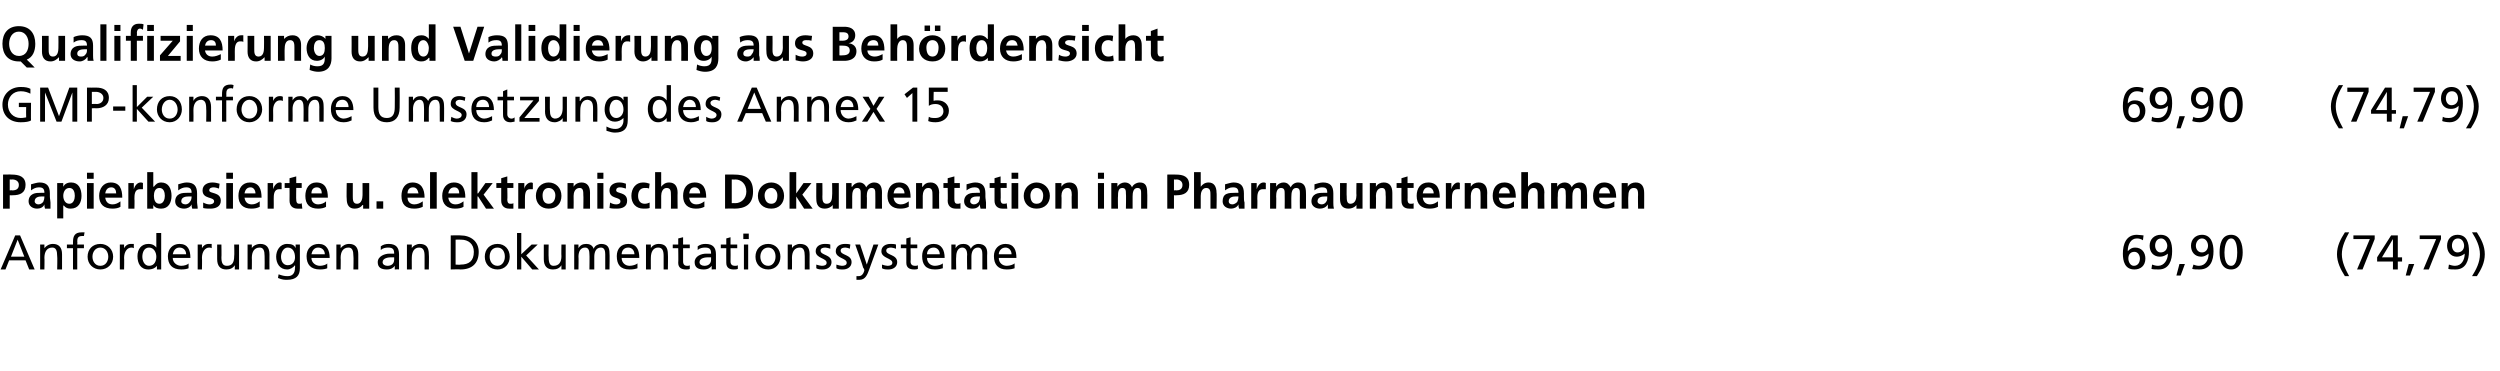
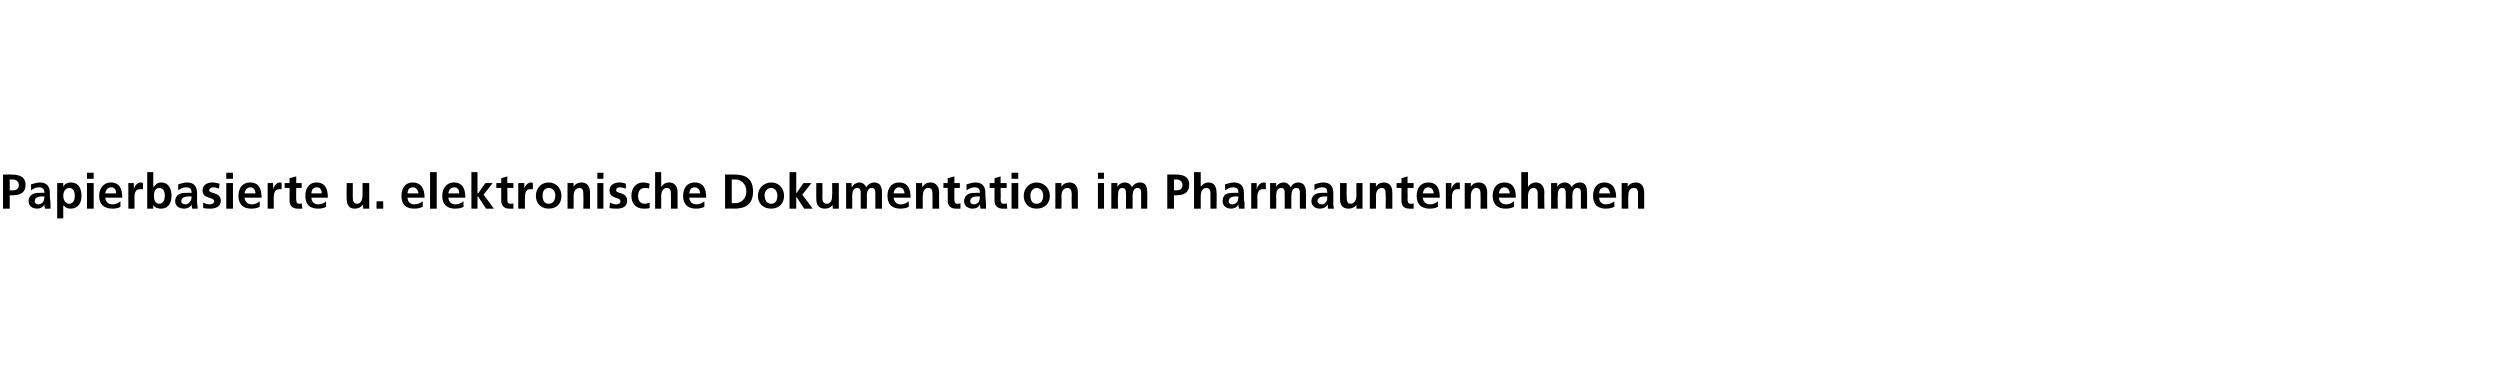
<svg xmlns="http://www.w3.org/2000/svg" version="1.1" width="411px" height="61px" viewBox="0 -4 411 61" style="top:-4px">
  <desc>Qualifizierung und Validierung aus Beh rdensicht GMP konforme Umsetzung des Annex 15 69,90 (74,79) Papierbasierte u. ...</desc>
  <defs />
  <g id="Polygon26941">
-     <path d="M 2.5 34.7 L 3.3 34.7 L 5.7 40.3 L 4.8 40.3 L 4.2 38.8 L 1.5 38.8 L 0.9 40.3 L 0.1 40.3 L 2.5 34.7 Z M 2.9 35.4 L 1.8 38.2 L 4 38.2 L 2.9 35.4 Z M 6.6 36.2 L 7.3 36.2 L 7.3 36.8 C 7.3 36.8 7.33 36.82 7.3 36.8 C 7.6 36.4 8.1 36.1 8.7 36.1 C 9.7 36.1 10.2 36.7 10.2 37.8 C 10.2 37.83 10.2 40.3 10.2 40.3 L 9.4 40.3 C 9.4 40.3 9.45 38.14 9.4 38.1 C 9.4 37.2 9.2 36.7 8.6 36.7 C 7.7 36.7 7.3 37.4 7.3 38.4 C 7.34 38.36 7.3 40.3 7.3 40.3 L 6.6 40.3 L 6.6 36.2 Z M 12 36.8 L 11 36.8 L 11 36.2 L 12 36.2 C 12 36.2 12 35.8 12 35.8 C 12 34.8 12.3 34.2 13.4 34.2 C 13.6 34.2 13.7 34.2 13.9 34.2 C 13.9 34.2 13.8 34.8 13.8 34.8 C 13.7 34.8 13.6 34.8 13.5 34.8 C 12.8 34.8 12.7 35.2 12.7 35.7 C 12.75 35.73 12.7 36.2 12.7 36.2 L 13.8 36.2 L 13.8 36.8 L 12.7 36.8 L 12.7 40.3 L 12 40.3 L 12 36.8 Z M 16.5 36.1 C 17.7 36.1 18.6 37 18.6 38.2 C 18.6 39.4 17.7 40.3 16.5 40.3 C 15.3 40.3 14.4 39.4 14.4 38.2 C 14.4 37 15.2 36.1 16.5 36.1 Z M 16.5 39.7 C 17.4 39.7 17.8 38.9 17.8 38.2 C 17.8 37.4 17.3 36.7 16.5 36.7 C 15.7 36.7 15.2 37.4 15.2 38.2 C 15.2 38.9 15.6 39.7 16.5 39.7 Z M 19.7 36.2 L 20.4 36.2 L 20.4 36.8 C 20.4 36.8 20.41 36.8 20.4 36.8 C 20.6 36.4 21 36.1 21.5 36.1 C 21.7 36.1 21.8 36.1 22 36.1 C 22 36.1 22 36.8 22 36.8 C 21.8 36.7 21.7 36.7 21.6 36.7 C 20.9 36.7 20.4 37.4 20.4 38.4 C 20.44 38.4 20.4 40.3 20.4 40.3 L 19.7 40.3 L 19.7 36.2 Z M 25.8 39.7 C 25.8 39.7 25.75 39.68 25.8 39.7 C 25.6 40 25.1 40.3 24.4 40.3 C 23.1 40.3 22.6 39.3 22.6 38.1 C 22.6 37 23.2 36.1 24.4 36.1 C 25.1 36.1 25.5 36.4 25.7 36.7 C 25.72 36.73 25.7 36.7 25.7 36.7 L 25.7 34.3 L 26.5 34.3 L 26.5 40.3 L 25.8 40.3 L 25.8 39.7 Z M 24.5 39.7 C 25.4 39.7 25.7 38.9 25.7 38.2 C 25.7 37.5 25.3 36.7 24.5 36.7 C 23.7 36.7 23.4 37.5 23.4 38.2 C 23.4 38.8 23.7 39.7 24.5 39.7 Z M 31 40.1 C 30.8 40.2 30.4 40.3 29.8 40.3 C 28.3 40.3 27.6 39.5 27.6 38.1 C 27.6 36.9 28.4 36.1 29.5 36.1 C 30.9 36.1 31.3 37.1 31.3 38.4 C 31.3 38.4 28.4 38.4 28.4 38.4 C 28.4 39.2 29.1 39.7 29.8 39.7 C 30.3 39.7 30.9 39.5 31 39.3 C 31 39.3 31 40.1 31 40.1 Z M 30.6 37.8 C 30.6 37.2 30.2 36.7 29.5 36.7 C 28.8 36.7 28.5 37.3 28.4 37.8 C 28.4 37.8 30.6 37.8 30.6 37.8 Z M 32.5 36.2 L 33.2 36.2 L 33.2 36.8 C 33.2 36.8 33.21 36.8 33.2 36.8 C 33.4 36.4 33.8 36.1 34.3 36.1 C 34.5 36.1 34.6 36.1 34.8 36.1 C 34.8 36.1 34.8 36.8 34.8 36.8 C 34.6 36.7 34.5 36.7 34.4 36.7 C 33.7 36.7 33.2 37.4 33.2 38.4 C 33.24 38.4 33.2 40.3 33.2 40.3 L 32.5 40.3 L 32.5 36.2 Z M 39.3 40.3 L 38.6 40.3 L 38.6 39.6 C 38.6 39.6 38.55 39.6 38.6 39.6 C 38.3 40.1 37.8 40.3 37.2 40.3 C 36.2 40.3 35.7 39.7 35.7 38.6 C 35.69 38.6 35.7 36.2 35.7 36.2 L 36.4 36.2 C 36.4 36.2 36.44 38.28 36.4 38.3 C 36.4 39.2 36.6 39.7 37.3 39.7 C 38.2 39.7 38.5 39.1 38.5 38.1 C 38.55 38.06 38.5 36.2 38.5 36.2 L 39.3 36.2 L 39.3 40.3 Z M 40.7 36.2 L 41.4 36.2 L 41.4 36.8 C 41.4 36.8 41.42 36.82 41.4 36.8 C 41.6 36.4 42.2 36.1 42.8 36.1 C 43.8 36.1 44.3 36.7 44.3 37.8 C 44.28 37.83 44.3 40.3 44.3 40.3 L 43.5 40.3 C 43.5 40.3 43.53 38.14 43.5 38.1 C 43.5 37.2 43.3 36.7 42.7 36.7 C 41.8 36.7 41.4 37.4 41.4 38.4 C 41.43 38.36 41.4 40.3 41.4 40.3 L 40.7 40.3 L 40.7 36.2 Z M 49.3 40.1 C 49.3 41.3 48.7 42 47.2 42 C 46.8 42 46.4 42 45.7 41.7 C 45.7 41.7 45.8 41.1 45.8 41.1 C 46.4 41.3 46.7 41.4 47.3 41.4 C 48.1 41.4 48.5 40.9 48.5 40 C 48.54 40.02 48.5 39.6 48.5 39.6 C 48.5 39.6 48.52 39.62 48.5 39.6 C 48.2 40 47.7 40.3 47.2 40.3 C 46 40.3 45.4 39.3 45.4 38.2 C 45.4 37.2 46 36.1 47.2 36.1 C 48 36.1 48.4 36.3 48.6 36.8 C 48.58 36.78 48.6 36.8 48.6 36.8 L 48.6 36.2 L 49.3 36.2 C 49.3 36.2 49.29 40.08 49.3 40.1 Z M 48.5 38.3 C 48.5 37.4 48.1 36.7 47.3 36.7 C 46.6 36.7 46.2 37.5 46.2 38.2 C 46.2 39 46.6 39.6 47.3 39.6 C 48.1 39.6 48.5 39 48.5 38.3 Z M 53.8 40.1 C 53.6 40.2 53.2 40.3 52.6 40.3 C 51.1 40.3 50.4 39.5 50.4 38.1 C 50.4 36.9 51.2 36.1 52.4 36.1 C 53.7 36.1 54.2 37.1 54.2 38.4 C 54.2 38.4 51.2 38.4 51.2 38.4 C 51.2 39.2 51.9 39.7 52.6 39.7 C 53.1 39.7 53.7 39.5 53.8 39.3 C 53.8 39.3 53.8 40.1 53.8 40.1 Z M 53.4 37.8 C 53.4 37.2 53 36.7 52.3 36.7 C 51.6 36.7 51.3 37.3 51.2 37.8 C 51.2 37.8 53.4 37.8 53.4 37.8 Z M 55.3 36.2 L 56 36.2 L 56 36.8 C 56 36.8 56.04 36.82 56 36.8 C 56.3 36.4 56.8 36.1 57.4 36.1 C 58.4 36.1 58.9 36.7 58.9 37.8 C 58.9 37.83 58.9 40.3 58.9 40.3 L 58.1 40.3 C 58.1 40.3 58.15 38.14 58.1 38.1 C 58.1 37.2 57.9 36.7 57.3 36.7 C 56.4 36.7 56 37.4 56 38.4 C 56.04 38.36 56 40.3 56 40.3 L 55.3 40.3 L 55.3 36.2 Z M 62.6 36.5 C 63 36.2 63.4 36.1 63.9 36.1 C 65.1 36.1 65.6 36.7 65.6 37.8 C 65.6 37.8 65.6 39.5 65.6 39.5 C 65.6 39.9 65.6 40.1 65.6 40.3 C 65.61 40.25 64.9 40.3 64.9 40.3 L 64.9 39.7 C 64.9 39.7 64.89 39.72 64.9 39.7 C 64.7 40 64.3 40.3 63.6 40.3 C 62.7 40.3 62.1 40 62.1 39.1 C 62.1 38.1 63.3 37.7 64 37.7 C 64.3 37.7 64.5 37.7 64.8 37.7 C 64.8 37 64.6 36.7 63.8 36.7 C 63.4 36.7 62.9 36.8 62.6 37.1 C 62.6 37.1 62.6 36.5 62.6 36.5 Z M 64.8 38.3 C 64.7 38.3 64.5 38.3 64.3 38.3 C 63.9 38.3 62.9 38.4 62.9 39.1 C 62.9 39.5 63.3 39.7 63.7 39.7 C 64.4 39.7 64.8 39.3 64.8 38.7 C 64.8 38.7 64.8 38.3 64.8 38.3 Z M 66.9 36.2 L 67.7 36.2 L 67.7 36.8 C 67.7 36.8 67.68 36.82 67.7 36.8 C 67.9 36.4 68.5 36.1 69 36.1 C 70.1 36.1 70.5 36.7 70.5 37.8 C 70.55 37.83 70.5 40.3 70.5 40.3 L 69.8 40.3 C 69.8 40.3 69.8 38.14 69.8 38.1 C 69.8 37.2 69.6 36.7 68.9 36.7 C 68.1 36.7 67.7 37.4 67.7 38.4 C 67.69 38.36 67.7 40.3 67.7 40.3 L 66.9 40.3 L 66.9 36.2 Z M 74.1 34.7 C 74.1 34.7 75.72 34.67 75.7 34.7 C 77.4 34.7 78.7 35.7 78.7 37.4 C 78.7 39.3 77.6 40.3 75.7 40.3 C 75.72 40.25 74.1 40.3 74.1 40.3 L 74.1 34.7 Z M 74.9 39.5 C 74.9 39.5 75.71 39.55 75.7 39.5 C 77.1 39.5 77.9 38.9 77.9 37.4 C 77.9 36.1 77 35.4 75.8 35.4 C 75.81 35.37 74.9 35.4 74.9 35.4 L 74.9 39.5 Z M 81.8 36.1 C 83 36.1 83.8 37 83.8 38.2 C 83.8 39.4 83 40.3 81.8 40.3 C 80.5 40.3 79.7 39.4 79.7 38.2 C 79.7 37 80.5 36.1 81.8 36.1 Z M 81.8 39.7 C 82.6 39.7 83 38.9 83 38.2 C 83 37.4 82.6 36.7 81.8 36.7 C 80.9 36.7 80.5 37.4 80.5 38.2 C 80.5 38.9 80.9 39.7 81.8 39.7 Z M 85 34.3 L 85.7 34.3 L 85.7 37.8 L 87.4 36.2 L 88.4 36.2 L 86.5 38 L 88.6 40.3 L 87.5 40.3 L 85.7 38.2 L 85.7 40.3 L 85 40.3 L 85 34.3 Z M 93 40.3 L 92.3 40.3 L 92.3 39.6 C 92.3 39.6 92.27 39.6 92.3 39.6 C 92 40.1 91.5 40.3 90.9 40.3 C 89.9 40.3 89.4 39.7 89.4 38.6 C 89.41 38.6 89.4 36.2 89.4 36.2 L 90.2 36.2 C 90.2 36.2 90.16 38.28 90.2 38.3 C 90.2 39.2 90.4 39.7 91 39.7 C 91.9 39.7 92.3 39.1 92.3 38.1 C 92.26 38.06 92.3 36.2 92.3 36.2 L 93 36.2 L 93 40.3 Z M 94.4 36.2 L 95.1 36.2 L 95.1 36.8 C 95.1 36.8 95.11 36.76 95.1 36.8 C 95.4 36.3 95.8 36.1 96.4 36.1 C 96.9 36.1 97.4 36.3 97.6 36.9 C 97.8 36.3 98.5 36.1 98.8 36.1 C 99.9 36.1 100.2 36.7 100.2 37.6 C 100.25 37.64 100.2 40.3 100.2 40.3 L 99.5 40.3 C 99.5 40.3 99.5 37.82 99.5 37.8 C 99.5 37.3 99.4 36.7 98.8 36.7 C 98 36.7 97.7 37.4 97.7 38.2 C 97.69 38.2 97.7 40.3 97.7 40.3 L 96.9 40.3 C 96.9 40.3 96.94 37.82 96.9 37.8 C 96.9 37.3 96.8 36.7 96.2 36.7 C 95.4 36.7 95.1 37.4 95.1 38.2 C 95.14 38.2 95.1 40.3 95.1 40.3 L 94.4 40.3 L 94.4 36.2 Z M 104.8 40.1 C 104.5 40.2 104.2 40.3 103.5 40.3 C 102 40.3 101.4 39.5 101.4 38.1 C 101.4 36.9 102.1 36.1 103.3 36.1 C 104.7 36.1 105.1 37.1 105.1 38.4 C 105.1 38.4 102.2 38.4 102.2 38.4 C 102.2 39.2 102.8 39.7 103.5 39.7 C 104 39.7 104.6 39.5 104.8 39.3 C 104.8 39.3 104.8 40.1 104.8 40.1 Z M 104.3 37.8 C 104.3 37.2 103.9 36.7 103.3 36.7 C 102.5 36.7 102.2 37.3 102.2 37.8 C 102.2 37.8 104.3 37.8 104.3 37.8 Z M 106.2 36.2 L 107 36.2 L 107 36.8 C 107 36.8 106.98 36.82 107 36.8 C 107.2 36.4 107.7 36.1 108.3 36.1 C 109.4 36.1 109.8 36.7 109.8 37.8 C 109.84 37.83 109.8 40.3 109.8 40.3 L 109.1 40.3 C 109.1 40.3 109.09 38.14 109.1 38.1 C 109.1 37.2 108.9 36.7 108.2 36.7 C 107.4 36.7 107 37.4 107 38.4 C 106.99 38.36 107 40.3 107 40.3 L 106.2 40.3 L 106.2 36.2 Z M 113.4 36.8 L 112.3 36.8 C 112.3 36.8 112.3 39.01 112.3 39 C 112.3 39.5 112.6 39.7 112.9 39.7 C 113.2 39.7 113.3 39.7 113.4 39.6 C 113.4 39.6 113.4 40.2 113.4 40.2 C 113.3 40.3 113 40.3 112.8 40.3 C 112 40.3 111.5 40 111.5 39.2 C 111.54 39.16 111.5 36.8 111.5 36.8 L 110.6 36.8 L 110.6 36.2 L 111.5 36.2 L 111.5 35.2 L 112.3 35 L 112.3 36.2 L 113.4 36.2 L 113.4 36.8 Z M 114.7 36.5 C 115.1 36.2 115.5 36.1 116 36.1 C 117.2 36.1 117.7 36.7 117.7 37.8 C 117.7 37.8 117.7 39.5 117.7 39.5 C 117.7 39.9 117.7 40.1 117.7 40.3 C 117.7 40.25 117 40.3 117 40.3 L 117 39.7 C 117 39.7 116.98 39.72 117 39.7 C 116.8 40 116.4 40.3 115.7 40.3 C 114.8 40.3 114.2 40 114.2 39.1 C 114.2 38.1 115.3 37.7 116.1 37.7 C 116.4 37.7 116.6 37.7 116.9 37.7 C 116.9 37 116.7 36.7 115.9 36.7 C 115.5 36.7 115 36.8 114.7 37.1 C 114.7 37.1 114.7 36.5 114.7 36.5 Z M 116.9 38.3 C 116.8 38.3 116.6 38.3 116.4 38.3 C 116 38.3 115 38.4 115 39.1 C 115 39.5 115.4 39.7 115.8 39.7 C 116.5 39.7 116.9 39.3 116.9 38.7 C 116.9 38.7 116.9 38.3 116.9 38.3 Z M 121.2 36.8 L 120.1 36.8 C 120.1 36.8 120.13 39.01 120.1 39 C 120.1 39.5 120.4 39.7 120.8 39.7 C 121 39.7 121.2 39.7 121.3 39.6 C 121.3 39.6 121.3 40.2 121.3 40.2 C 121.1 40.3 120.9 40.3 120.6 40.3 C 119.9 40.3 119.4 40 119.4 39.2 C 119.38 39.16 119.4 36.8 119.4 36.8 L 118.5 36.8 L 118.5 36.2 L 119.4 36.2 L 119.4 35.2 L 120.1 35 L 120.1 36.2 L 121.2 36.2 L 121.2 36.8 Z M 122.3 36.2 L 123 36.2 L 123 40.3 L 122.3 40.3 L 122.3 36.2 Z M 123.1 35.3 L 122.2 35.3 L 122.2 34.4 L 123.1 34.4 L 123.1 35.3 Z M 126.3 36.1 C 127.5 36.1 128.3 37 128.3 38.2 C 128.3 39.4 127.5 40.3 126.3 40.3 C 125 40.3 124.2 39.4 124.2 38.2 C 124.2 37 125 36.1 126.3 36.1 Z M 126.3 39.7 C 127.1 39.7 127.5 38.9 127.5 38.2 C 127.5 37.4 127.1 36.7 126.3 36.7 C 125.5 36.7 125 37.4 125 38.2 C 125 38.9 125.4 39.7 126.3 39.7 Z M 129.5 36.2 L 130.2 36.2 L 130.2 36.8 C 130.2 36.8 130.21 36.82 130.2 36.8 C 130.4 36.4 131 36.1 131.5 36.1 C 132.6 36.1 133.1 36.7 133.1 37.8 C 133.08 37.83 133.1 40.3 133.1 40.3 L 132.3 40.3 C 132.3 40.3 132.32 38.14 132.3 38.1 C 132.3 37.2 132.1 36.7 131.5 36.7 C 130.6 36.7 130.2 37.4 130.2 38.4 C 130.22 38.36 130.2 40.3 130.2 40.3 L 129.5 40.3 L 129.5 36.2 Z M 134.2 39.5 C 134.5 39.6 134.9 39.7 135.1 39.7 C 135.5 39.7 135.9 39.6 135.9 39.2 C 135.9 38.4 134.1 38.5 134.1 37.3 C 134.1 36.5 134.8 36.1 135.6 36.1 C 135.9 36.1 136.2 36.1 136.5 36.2 C 136.5 36.2 136.5 36.9 136.5 36.9 C 136.3 36.8 135.8 36.7 135.7 36.7 C 135.3 36.7 134.9 36.8 134.9 37.2 C 134.9 38 136.7 37.8 136.7 39.1 C 136.7 39.9 136 40.3 135.3 40.3 C 134.9 40.3 134.5 40.3 134.2 40.1 C 134.2 40.1 134.2 39.5 134.2 39.5 Z M 137.5 39.5 C 137.8 39.6 138.2 39.7 138.4 39.7 C 138.8 39.7 139.2 39.6 139.2 39.2 C 139.2 38.4 137.4 38.5 137.4 37.3 C 137.4 36.5 138.1 36.1 138.9 36.1 C 139.2 36.1 139.5 36.1 139.8 36.2 C 139.8 36.2 139.7 36.9 139.7 36.9 C 139.6 36.8 139.1 36.7 139 36.7 C 138.6 36.7 138.2 36.8 138.2 37.2 C 138.2 38 140 37.8 140 39.1 C 140 39.9 139.3 40.3 138.6 40.3 C 138.2 40.3 137.8 40.3 137.5 40.1 C 137.5 40.1 137.5 39.5 137.5 39.5 Z M 140.8 41.4 C 140.9 41.4 141.1 41.4 141.2 41.4 C 141.9 41.4 142.1 40.5 142.1 40.4 C 142.1 40.3 142 40.1 141.9 40 C 141.95 39.98 140.6 36.2 140.6 36.2 L 141.4 36.2 L 142.5 39.5 L 142.5 39.5 L 143.6 36.2 L 144.4 36.2 C 144.4 36.2 142.88 40.34 142.9 40.3 C 142.6 41.1 142.3 42 141.3 42 C 141.1 42 140.9 42 140.8 42 C 140.8 42 140.8 41.4 140.8 41.4 Z M 145 39.5 C 145.3 39.6 145.7 39.7 145.9 39.7 C 146.3 39.7 146.7 39.6 146.7 39.2 C 146.7 38.4 144.9 38.5 144.9 37.3 C 144.9 36.5 145.6 36.1 146.4 36.1 C 146.7 36.1 147 36.1 147.3 36.2 C 147.3 36.2 147.3 36.9 147.3 36.9 C 147.1 36.8 146.6 36.7 146.5 36.7 C 146.1 36.7 145.7 36.8 145.7 37.2 C 145.7 38 147.5 37.8 147.5 39.1 C 147.5 39.9 146.8 40.3 146.1 40.3 C 145.7 40.3 145.3 40.3 145 40.1 C 145 40.1 145 39.5 145 39.5 Z M 150.8 36.8 L 149.7 36.8 C 149.7 36.8 149.75 39.01 149.7 39 C 149.7 39.5 150 39.7 150.4 39.7 C 150.6 39.7 150.8 39.7 150.9 39.6 C 150.9 39.6 150.9 40.2 150.9 40.2 C 150.7 40.3 150.5 40.3 150.3 40.3 C 149.5 40.3 149 40 149 39.2 C 149 39.16 149 36.8 149 36.8 L 148.1 36.8 L 148.1 36.2 L 149 36.2 L 149 35.2 L 149.7 35 L 149.7 36.2 L 150.8 36.2 L 150.8 36.8 Z M 155 40.1 C 154.7 40.2 154.3 40.3 153.7 40.3 C 152.2 40.3 151.6 39.5 151.6 38.1 C 151.6 36.9 152.3 36.1 153.5 36.1 C 154.8 36.1 155.3 37.1 155.3 38.4 C 155.3 38.4 152.4 38.4 152.4 38.4 C 152.4 39.2 153 39.7 153.7 39.7 C 154.2 39.7 154.8 39.5 155 39.3 C 155 39.3 155 40.1 155 40.1 Z M 154.5 37.8 C 154.5 37.2 154.1 36.7 153.5 36.7 C 152.7 36.7 152.4 37.3 152.4 37.8 C 152.4 37.8 154.5 37.8 154.5 37.8 Z M 156.4 36.2 L 157.1 36.2 L 157.1 36.8 C 157.1 36.8 157.12 36.76 157.1 36.8 C 157.4 36.3 157.8 36.1 158.4 36.1 C 158.9 36.1 159.4 36.3 159.6 36.9 C 159.9 36.3 160.5 36.1 160.8 36.1 C 161.9 36.1 162.3 36.7 162.3 37.6 C 162.26 37.64 162.3 40.3 162.3 40.3 L 161.5 40.3 C 161.5 40.3 161.5 37.82 161.5 37.8 C 161.5 37.3 161.4 36.7 160.8 36.7 C 160 36.7 159.7 37.4 159.7 38.2 C 159.7 38.2 159.7 40.3 159.7 40.3 L 159 40.3 C 159 40.3 158.95 37.82 159 37.8 C 159 37.3 158.8 36.7 158.2 36.7 C 157.5 36.7 157.2 37.4 157.2 38.2 C 157.15 38.2 157.2 40.3 157.2 40.3 L 156.4 40.3 L 156.4 36.2 Z M 166.8 40.1 C 166.5 40.2 166.2 40.3 165.5 40.3 C 164.1 40.3 163.4 39.5 163.4 38.1 C 163.4 36.9 164.2 36.1 165.3 36.1 C 166.7 36.1 167.1 37.1 167.1 38.4 C 167.1 38.4 164.2 38.4 164.2 38.4 C 164.2 39.2 164.8 39.7 165.5 39.7 C 166 39.7 166.6 39.5 166.8 39.3 C 166.8 39.3 166.8 40.1 166.8 40.1 Z M 166.3 37.8 C 166.3 37.2 165.9 36.7 165.3 36.7 C 164.6 36.7 164.2 37.3 164.2 37.8 C 164.2 37.8 166.3 37.8 166.3 37.8 Z M 352.3 35.5 C 352 35.3 351.7 35.2 351.3 35.2 C 350.3 35.2 349.8 36.2 349.8 37.3 C 349.8 37.3 349.8 37.3 349.8 37.3 C 350.2 36.9 350.5 36.7 351 36.7 C 352.1 36.7 352.7 37.5 352.7 38.5 C 352.7 39.7 351.9 40.3 350.9 40.3 C 349.3 40.3 349 38.9 349 37.7 C 349 36.2 349.5 34.6 351.3 34.6 C 351.7 34.6 352.2 34.7 352.4 34.7 C 352.4 34.7 352.3 35.5 352.3 35.5 Z M 350.9 37.4 C 350.2 37.4 349.9 37.9 349.9 38.5 C 349.9 39 350.2 39.7 350.8 39.7 C 351.5 39.7 351.8 39.1 351.8 38.5 C 351.8 38 351.5 37.4 350.9 37.4 Z M 353.8 39.5 C 354.1 39.6 354.4 39.7 354.8 39.7 C 355.8 39.7 356.4 38.7 356.4 37.7 C 356.4 37.7 356.4 37.7 356.4 37.7 C 356 38 355.6 38.2 355.1 38.2 C 354 38.2 353.4 37.4 353.4 36.4 C 353.4 35.3 354.2 34.6 355.2 34.6 C 356.8 34.6 357.1 36 357.1 37.3 C 357.1 38.8 356.6 40.3 354.9 40.3 C 354.5 40.3 353.9 40.3 353.7 40.2 C 353.7 40.2 353.8 39.5 353.8 39.5 Z M 355.2 37.5 C 355.9 37.5 356.3 37 356.3 36.4 C 356.3 35.9 355.9 35.2 355.3 35.2 C 354.6 35.2 354.3 35.8 354.3 36.4 C 354.3 36.9 354.6 37.5 355.2 37.5 Z M 358.3 39.4 L 359.2 39.4 L 358.5 41.3 L 357.8 41.3 L 358.3 39.4 Z M 360.6 39.5 C 360.8 39.6 361.2 39.7 361.5 39.7 C 362.6 39.7 363.1 38.7 363.1 37.7 C 363.1 37.7 363.1 37.7 363.1 37.7 C 362.7 38 362.3 38.2 361.9 38.2 C 360.8 38.2 360.2 37.4 360.2 36.4 C 360.2 35.3 361 34.6 362 34.6 C 363.5 34.6 363.9 36 363.9 37.3 C 363.9 38.8 363.4 40.3 361.6 40.3 C 361.2 40.3 360.6 40.3 360.4 40.2 C 360.4 40.2 360.6 39.5 360.6 39.5 Z M 362 37.5 C 362.6 37.5 363 37 363 36.4 C 363 35.9 362.7 35.2 362 35.2 C 361.4 35.2 361 35.8 361 36.4 C 361 36.9 361.3 37.5 362 37.5 Z M 366.8 34.6 C 368.3 34.6 368.7 36.2 368.7 37.5 C 368.7 38.7 368.3 40.3 366.8 40.3 C 365.2 40.3 364.9 38.7 364.9 37.5 C 364.9 36.2 365.2 34.6 366.8 34.6 Z M 366.8 39.7 C 367.7 39.7 367.8 38.2 367.8 37.5 C 367.8 36.8 367.7 35.2 366.8 35.2 C 365.9 35.2 365.7 36.8 365.7 37.5 C 365.7 38.2 365.8 39.7 366.8 39.7 Z M 385.5 41.4 C 384.8 40.3 384.2 39.1 384.2 37.8 C 384.2 36.4 384.8 35.3 385.5 34.2 C 385.5 34.2 386.2 34.2 386.2 34.2 C 385.6 35.3 385 36.5 385 37.8 C 385 39.1 385.6 40.3 386.2 41.4 C 386.2 41.4 385.5 41.4 385.5 41.4 Z M 390.4 35.3 L 388.4 40.3 L 387.5 40.3 L 389.6 35.3 L 386.9 35.3 L 386.9 34.7 L 390.4 34.7 L 390.4 35.3 Z M 393.4 35.3 L 393.4 35.3 L 391.6 38.3 L 393.4 38.3 L 393.4 35.3 Z M 393.4 39 L 390.8 39 L 390.8 38.3 L 393.1 34.7 L 394.2 34.7 L 394.2 38.3 L 394.9 38.3 L 394.9 39 L 394.2 39 L 394.2 40.3 L 393.4 40.3 L 393.4 39 Z M 396 39.4 L 396.9 39.4 L 396.2 41.3 L 395.5 41.3 L 396 39.4 Z M 401.3 35.3 L 399.3 40.3 L 398.4 40.3 L 400.5 35.3 L 397.8 35.3 L 397.8 34.7 L 401.3 34.7 L 401.3 35.3 Z M 402.6 39.5 C 402.9 39.6 403.3 39.7 403.6 39.7 C 404.7 39.7 405.2 38.7 405.2 37.7 C 405.2 37.7 405.2 37.7 405.2 37.7 C 404.8 38 404.4 38.2 403.9 38.2 C 402.9 38.2 402.3 37.4 402.3 36.4 C 402.3 35.3 403 34.6 404 34.6 C 405.6 34.6 405.9 36 405.9 37.3 C 405.9 38.8 405.4 40.3 403.7 40.3 C 403.3 40.3 402.7 40.3 402.5 40.2 C 402.5 40.2 402.6 39.5 402.6 39.5 Z M 404 37.5 C 404.7 37.5 405.1 37 405.1 36.4 C 405.1 35.9 404.8 35.2 404.1 35.2 C 403.4 35.2 403.1 35.8 403.1 36.4 C 403.1 36.9 403.4 37.5 404 37.5 Z M 407.2 34.2 C 407.9 35.3 408.5 36.4 408.5 37.8 C 408.5 39.2 407.9 40.3 407.2 41.4 C 407.2 41.4 406.4 41.4 406.4 41.4 C 407.1 40.3 407.7 39.1 407.7 37.8 C 407.7 36.5 407.1 35.3 406.4 34.2 C 406.4 34.2 407.2 34.2 407.2 34.2 Z " stroke="none" fill="#000" />
-   </g>
+     </g>
  <g id="Polygon26940">
    <path d="M 1.6 27.3 C 1.6 27.3 2.02 27.25 2 27.3 C 2.6 27.3 3.1 27.1 3.1 26.4 C 3.1 25.8 2.6 25.5 2 25.5 C 2.02 25.55 1.6 25.5 1.6 25.5 L 1.6 27.3 Z M 0.5 24.7 C 0.5 24.7 1.93 24.67 1.9 24.7 C 3.1 24.7 4.2 25 4.2 26.4 C 4.2 27.7 3.3 28.1 2.1 28.1 C 2.1 28.13 1.6 28.1 1.6 28.1 L 1.6 30.3 L 0.5 30.3 L 0.5 24.7 Z M 5.1 26.3 C 5.5 26.2 6.1 26 6.5 26 C 7.7 26 8.2 26.6 8.2 27.8 C 8.2 27.8 8.2 28.3 8.2 28.3 C 8.2 28.7 8.3 29 8.3 29.3 C 8.3 29.6 8.3 29.9 8.3 30.3 C 8.3 30.3 7.4 30.3 7.4 30.3 C 7.3 30 7.3 29.8 7.3 29.6 C 7.3 29.6 7.3 29.6 7.3 29.6 C 7.1 30.1 6.6 30.3 6.1 30.3 C 5.4 30.3 4.7 29.9 4.7 29.1 C 4.7 28.5 5 28.1 5.4 27.9 C 5.8 27.7 6.3 27.7 6.7 27.7 C 6.7 27.7 7.3 27.7 7.3 27.7 C 7.3 27 7 26.8 6.4 26.8 C 5.9 26.8 5.5 27 5.1 27.3 C 5.1 27.3 5.1 26.3 5.1 26.3 Z M 6.3 29.6 C 6.7 29.6 6.9 29.4 7.1 29.2 C 7.2 29 7.3 28.7 7.3 28.3 C 7.3 28.3 6.8 28.3 6.8 28.3 C 6.4 28.3 5.7 28.4 5.7 29.1 C 5.7 29.4 6 29.6 6.3 29.6 Z M 9.4 26.1 L 10.4 26.1 L 10.4 26.7 C 10.4 26.7 10.41 26.72 10.4 26.7 C 10.6 26.3 11 26 11.7 26 C 12.9 26 13.4 27 13.4 28.2 C 13.4 29.3 12.9 30.3 11.6 30.3 C 11.2 30.3 10.8 30.2 10.5 29.8 C 10.46 29.78 10.4 29.8 10.4 29.8 L 10.4 31.9 L 9.4 31.9 L 9.4 26.1 Z M 10.4 28.2 C 10.4 28.8 10.7 29.5 11.4 29.5 C 12.1 29.5 12.3 28.7 12.3 28.2 C 12.3 27.6 12.1 26.9 11.4 26.9 C 10.7 26.9 10.4 27.6 10.4 28.2 Z M 14.3 26.1 L 15.4 26.1 L 15.4 30.3 L 14.3 30.3 L 14.3 26.1 Z M 14.3 24.4 L 15.4 24.4 L 15.4 25.4 L 14.3 25.4 L 14.3 24.4 Z M 19.1 27.8 C 19.1 27.3 18.9 26.8 18.3 26.8 C 17.7 26.8 17.4 27.2 17.3 27.8 C 17.3 27.8 19.1 27.8 19.1 27.8 Z M 19.8 30 C 19.5 30.2 19 30.3 18.5 30.3 C 17.1 30.3 16.3 29.6 16.3 28.2 C 16.3 27 17 26 18.2 26 C 19.7 26 20.1 27.1 20.1 28.5 C 20.1 28.5 17.3 28.5 17.3 28.5 C 17.4 29.2 17.8 29.6 18.5 29.6 C 19 29.6 19.4 29.4 19.8 29.1 C 19.8 29.1 19.8 30 19.8 30 Z M 21.1 26.1 L 22 26.1 L 22 27.1 C 22 27.1 22.04 27.07 22 27.1 C 22.1 26.7 22.5 26 23.1 26 C 23.2 26 23.4 26 23.5 26.1 C 23.5 26.1 23.5 27.1 23.5 27.1 C 23.4 27.1 23.2 27.1 23 27.1 C 22.1 27.1 22.1 28.1 22.1 28.7 C 22.14 28.74 22.1 30.3 22.1 30.3 L 21.1 30.3 L 21.1 26.1 Z M 26.2 29.5 C 26.9 29.5 27.1 28.7 27.1 28.2 C 27.1 27.6 26.9 26.9 26.2 26.9 C 25.5 26.9 25.3 27.6 25.3 28.2 C 25.3 28.8 25.5 29.5 26.2 29.5 Z M 24.2 24.3 L 25.2 24.3 L 25.2 26.7 C 25.2 26.7 25.27 26.66 25.3 26.7 C 25.6 26.3 25.9 26 26.5 26 C 27.7 26 28.2 27 28.2 28.2 C 28.2 29.3 27.7 30.3 26.5 30.3 C 26 30.3 25.5 30.2 25.2 29.7 C 25.23 29.75 25.2 29.7 25.2 29.7 L 25.2 30.3 L 24.2 30.3 L 24.2 24.3 Z M 29.3 26.3 C 29.7 26.2 30.2 26 30.7 26 C 31.9 26 32.4 26.6 32.4 27.8 C 32.4 27.8 32.4 28.3 32.4 28.3 C 32.4 28.7 32.4 29 32.4 29.3 C 32.4 29.6 32.5 29.9 32.5 30.3 C 32.5 30.3 31.6 30.3 31.6 30.3 C 31.5 30 31.5 29.8 31.5 29.6 C 31.5 29.6 31.5 29.6 31.5 29.6 C 31.3 30.1 30.7 30.3 30.3 30.3 C 29.5 30.3 28.8 29.9 28.8 29.1 C 28.8 28.5 29.1 28.1 29.5 27.9 C 29.9 27.7 30.4 27.7 30.9 27.7 C 30.9 27.7 31.5 27.7 31.5 27.7 C 31.5 27 31.2 26.8 30.6 26.8 C 30.1 26.8 29.7 27 29.3 27.3 C 29.3 27.3 29.3 26.3 29.3 26.3 Z M 30.5 29.6 C 30.8 29.6 31.1 29.4 31.2 29.2 C 31.4 29 31.5 28.7 31.5 28.3 C 31.5 28.3 31 28.3 31 28.3 C 30.5 28.3 29.8 28.4 29.8 29.1 C 29.8 29.4 30.1 29.6 30.5 29.6 Z M 36 27 C 35.7 26.9 35.4 26.8 35.1 26.8 C 34.8 26.8 34.4 26.9 34.4 27.3 C 34.4 27.9 36.3 27.5 36.3 29 C 36.3 30 35.4 30.3 34.6 30.3 C 34.2 30.3 33.8 30.3 33.4 30.2 C 33.4 30.2 33.4 29.3 33.4 29.3 C 33.8 29.5 34.1 29.6 34.5 29.6 C 34.7 29.6 35.2 29.5 35.2 29.1 C 35.2 28.3 33.3 28.8 33.3 27.3 C 33.3 26.4 34.1 26 34.9 26 C 35.4 26 35.7 26.1 36.1 26.2 C 36.1 26.2 36 27 36 27 Z M 37.2 26.1 L 38.3 26.1 L 38.3 30.3 L 37.2 30.3 L 37.2 26.1 Z M 37.2 24.4 L 38.3 24.4 L 38.3 25.4 L 37.2 25.4 L 37.2 24.4 Z M 42 27.8 C 42 27.3 41.7 26.8 41.2 26.8 C 40.6 26.8 40.3 27.2 40.2 27.8 C 40.2 27.8 42 27.8 42 27.8 Z M 42.7 30 C 42.3 30.2 41.9 30.3 41.3 30.3 C 40 30.3 39.2 29.6 39.2 28.2 C 39.2 27 39.8 26 41.1 26 C 42.6 26 43 27.1 43 28.5 C 43 28.5 40.2 28.5 40.2 28.5 C 40.3 29.2 40.7 29.6 41.4 29.6 C 41.9 29.6 42.3 29.4 42.7 29.1 C 42.7 29.1 42.7 30 42.7 30 Z M 44 26.1 L 44.9 26.1 L 44.9 27.1 C 44.9 27.1 44.92 27.07 44.9 27.1 C 45 26.7 45.4 26 46 26 C 46.1 26 46.2 26 46.3 26.1 C 46.3 26.1 46.3 27.1 46.3 27.1 C 46.3 27.1 46.1 27.1 45.9 27.1 C 45 27.1 45 28.1 45 28.7 C 45.02 28.74 45 30.3 45 30.3 L 44 30.3 L 44 26.1 Z M 47.6 26.9 L 46.8 26.9 L 46.8 26.1 L 47.6 26.1 L 47.6 25.3 L 48.7 25 L 48.7 26.1 L 49.6 26.1 L 49.6 26.9 L 48.7 26.9 C 48.7 26.9 48.67 28.84 48.7 28.8 C 48.7 29.2 48.8 29.5 49.2 29.5 C 49.4 29.5 49.5 29.5 49.6 29.4 C 49.6 29.4 49.7 30.3 49.7 30.3 C 49.5 30.3 49.2 30.3 48.9 30.3 C 48.1 30.3 47.6 29.8 47.6 29 C 47.62 29.01 47.6 26.9 47.6 26.9 Z M 52.9 27.8 C 52.9 27.3 52.7 26.8 52.1 26.8 C 51.5 26.8 51.2 27.2 51.2 27.8 C 51.2 27.8 52.9 27.8 52.9 27.8 Z M 53.6 30 C 53.3 30.2 52.8 30.3 52.3 30.3 C 50.9 30.3 50.2 29.6 50.2 28.2 C 50.2 27 50.8 26 52 26 C 53.5 26 53.9 27.1 53.9 28.5 C 53.9 28.5 51.2 28.5 51.2 28.5 C 51.2 29.2 51.7 29.6 52.3 29.6 C 52.8 29.6 53.3 29.4 53.6 29.1 C 53.6 29.1 53.6 30 53.6 30 Z M 60.7 30.3 L 59.7 30.3 L 59.7 29.7 C 59.7 29.7 59.65 29.69 59.6 29.7 C 59.3 30.1 58.9 30.3 58.3 30.3 C 57.4 30.3 57 29.7 57 28.7 C 56.95 28.73 57 26.1 57 26.1 L 58 26.1 C 58 26.1 58 28.33 58 28.3 C 58 28.8 58 29.5 58.7 29.5 C 59.4 29.5 59.6 28.7 59.6 28.1 C 59.61 28.15 59.6 26.1 59.6 26.1 L 60.7 26.1 L 60.7 30.3 Z M 61.9 29.1 L 63 29.1 L 63 30.3 L 61.9 30.3 L 61.9 29.1 Z M 68.8 27.8 C 68.7 27.3 68.5 26.8 67.9 26.8 C 67.3 26.8 67 27.2 67 27.8 C 67 27.8 68.8 27.8 68.8 27.8 Z M 69.5 30 C 69.1 30.2 68.6 30.3 68.1 30.3 C 66.7 30.3 66 29.6 66 28.2 C 66 27 66.6 26 67.8 26 C 69.3 26 69.8 27.1 69.8 28.5 C 69.8 28.5 67 28.5 67 28.5 C 67 29.2 67.5 29.6 68.1 29.6 C 68.6 29.6 69.1 29.4 69.5 29.1 C 69.5 29.1 69.5 30 69.5 30 Z M 70.7 24.3 L 71.8 24.3 L 71.8 30.3 L 70.7 30.3 L 70.7 24.3 Z M 75.5 27.8 C 75.5 27.3 75.3 26.8 74.7 26.8 C 74.1 26.8 73.8 27.2 73.7 27.8 C 73.7 27.8 75.5 27.8 75.5 27.8 Z M 76.2 30 C 75.9 30.2 75.4 30.3 74.8 30.3 C 73.5 30.3 72.7 29.6 72.7 28.2 C 72.7 27 73.4 26 74.6 26 C 76.1 26 76.5 27.1 76.5 28.5 C 76.5 28.5 73.7 28.5 73.7 28.5 C 73.8 29.2 74.2 29.6 74.9 29.6 C 75.4 29.6 75.8 29.4 76.2 29.1 C 76.2 29.1 76.2 30 76.2 30 Z M 77.5 24.3 L 78.5 24.3 L 78.5 27.8 L 78.6 27.8 L 79.8 26.1 L 81 26.1 L 79.5 28 L 81.2 30.3 L 79.9 30.3 L 78.6 28.3 L 78.5 28.3 L 78.5 30.3 L 77.5 30.3 L 77.5 24.3 Z M 82.4 26.9 L 81.6 26.9 L 81.6 26.1 L 82.4 26.1 L 82.4 25.3 L 83.4 25 L 83.4 26.1 L 84.4 26.1 L 84.4 26.9 L 83.4 26.9 C 83.4 26.9 83.45 28.84 83.4 28.8 C 83.4 29.2 83.5 29.5 83.9 29.5 C 84.1 29.5 84.3 29.5 84.4 29.4 C 84.4 29.4 84.4 30.3 84.4 30.3 C 84.2 30.3 84 30.3 83.7 30.3 C 82.9 30.3 82.4 29.8 82.4 29 C 82.4 29.01 82.4 26.9 82.4 26.9 Z M 85.2 26.1 L 86.2 26.1 L 86.2 27.1 C 86.2 27.1 86.19 27.07 86.2 27.1 C 86.2 26.7 86.7 26 87.3 26 C 87.4 26 87.5 26 87.6 26.1 C 87.6 26.1 87.6 27.1 87.6 27.1 C 87.5 27.1 87.3 27.1 87.1 27.1 C 86.3 27.1 86.3 28.1 86.3 28.7 C 86.29 28.74 86.3 30.3 86.3 30.3 L 85.2 30.3 L 85.2 26.1 Z M 90.2 26 C 91.4 26 92.3 26.9 92.3 28.2 C 92.3 29.4 91.6 30.3 90.2 30.3 C 88.9 30.3 88.1 29.4 88.1 28.2 C 88.1 26.9 89 26 90.2 26 Z M 90.2 29.5 C 91 29.5 91.3 28.8 91.3 28.1 C 91.3 27.5 90.9 26.9 90.2 26.9 C 89.5 26.9 89.2 27.5 89.2 28.1 C 89.2 28.8 89.4 29.5 90.2 29.5 Z M 93.3 26.1 L 94.3 26.1 L 94.3 26.7 C 94.3 26.7 94.29 26.69 94.3 26.7 C 94.6 26.2 95.1 26 95.6 26 C 96.6 26 97 26.7 97 27.7 C 96.99 27.65 97 30.3 97 30.3 L 95.9 30.3 C 95.9 30.3 95.94 28.05 95.9 28.1 C 95.9 27.5 95.9 26.9 95.3 26.9 C 94.5 26.9 94.3 27.7 94.3 28.2 C 94.33 28.24 94.3 30.3 94.3 30.3 L 93.3 30.3 L 93.3 26.1 Z M 98.2 26.1 L 99.2 26.1 L 99.2 30.3 L 98.2 30.3 L 98.2 26.1 Z M 98.2 24.4 L 99.2 24.4 L 99.2 25.4 L 98.2 25.4 L 98.2 24.4 Z M 102.9 27 C 102.5 26.9 102.3 26.8 101.9 26.8 C 101.6 26.8 101.3 26.9 101.3 27.3 C 101.3 27.9 103.1 27.5 103.1 29 C 103.1 30 102.3 30.3 101.4 30.3 C 101 30.3 100.6 30.3 100.2 30.2 C 100.2 30.2 100.3 29.3 100.3 29.3 C 100.6 29.5 101 29.6 101.3 29.6 C 101.6 29.6 102 29.5 102 29.1 C 102 28.3 100.2 28.8 100.2 27.3 C 100.2 26.4 101 26 101.8 26 C 102.3 26 102.6 26.1 102.9 26.2 C 102.9 26.2 102.9 27 102.9 27 Z M 106.7 27 C 106.5 26.9 106.3 26.9 106 26.9 C 105.3 26.9 104.9 27.4 104.9 28.2 C 104.9 28.9 105.2 29.5 106 29.5 C 106.3 29.5 106.6 29.4 106.8 29.3 C 106.8 29.3 106.8 30.2 106.8 30.2 C 106.5 30.3 106.2 30.3 105.8 30.3 C 104.5 30.3 103.8 29.4 103.8 28.2 C 103.8 27 104.5 26 105.7 26 C 106.2 26 106.5 26.1 106.8 26.2 C 106.8 26.2 106.7 27 106.7 27 Z M 107.7 24.3 L 108.7 24.3 L 108.7 26.7 C 108.7 26.7 108.73 26.69 108.7 26.7 C 109 26.3 109.4 26 110 26 C 111 26 111.4 26.7 111.4 27.7 C 111.37 27.65 111.4 30.3 111.4 30.3 L 110.3 30.3 C 110.3 30.3 110.32 28.05 110.3 28.1 C 110.3 27.5 110.3 26.9 109.6 26.9 C 108.9 26.9 108.7 27.7 108.7 28.2 C 108.71 28.24 108.7 30.3 108.7 30.3 L 107.7 30.3 L 107.7 24.3 Z M 115.1 27.8 C 115.1 27.3 114.8 26.8 114.2 26.8 C 113.6 26.8 113.4 27.2 113.3 27.8 C 113.3 27.8 115.1 27.8 115.1 27.8 Z M 115.8 30 C 115.4 30.2 115 30.3 114.4 30.3 C 113.1 30.3 112.3 29.6 112.3 28.2 C 112.3 27 112.9 26 114.2 26 C 115.7 26 116.1 27.1 116.1 28.5 C 116.1 28.5 113.3 28.5 113.3 28.5 C 113.4 29.2 113.8 29.6 114.5 29.6 C 115 29.6 115.4 29.4 115.8 29.1 C 115.8 29.1 115.8 30 115.8 30 Z M 119.2 24.7 C 119.2 24.7 120.69 24.67 120.7 24.7 C 122.4 24.7 123.8 25.2 123.8 27.5 C 123.8 29.7 122.4 30.3 120.7 30.3 C 120.69 30.25 119.2 30.3 119.2 30.3 L 119.2 24.7 Z M 120.3 29.4 C 120.3 29.4 120.9 29.37 120.9 29.4 C 121.8 29.4 122.7 28.7 122.7 27.5 C 122.7 26.2 121.8 25.5 120.9 25.5 C 120.9 25.55 120.3 25.5 120.3 25.5 L 120.3 29.4 Z M 126.8 26 C 128 26 128.9 26.9 128.9 28.2 C 128.9 29.4 128.1 30.3 126.8 30.3 C 125.4 30.3 124.6 29.4 124.6 28.2 C 124.6 26.9 125.6 26 126.8 26 Z M 126.8 29.5 C 127.6 29.5 127.8 28.8 127.8 28.1 C 127.8 27.5 127.4 26.9 126.8 26.9 C 126.1 26.9 125.7 27.5 125.7 28.1 C 125.7 28.8 126 29.5 126.8 29.5 Z M 129.8 24.3 L 130.9 24.3 L 130.9 27.8 L 130.9 27.8 L 132.1 26.1 L 133.4 26.1 L 131.9 28 L 133.6 30.3 L 132.2 30.3 L 130.9 28.3 L 130.9 28.3 L 130.9 30.3 L 129.8 30.3 L 129.8 24.3 Z M 137.9 30.3 L 136.9 30.3 L 136.9 29.7 C 136.9 29.7 136.88 29.69 136.9 29.7 C 136.6 30.1 136.1 30.3 135.6 30.3 C 134.6 30.3 134.2 29.7 134.2 28.7 C 134.18 28.73 134.2 26.1 134.2 26.1 L 135.2 26.1 C 135.2 26.1 135.23 28.33 135.2 28.3 C 135.2 28.8 135.2 29.5 135.9 29.5 C 136.7 29.5 136.8 28.7 136.8 28.1 C 136.84 28.15 136.8 26.1 136.8 26.1 L 137.9 26.1 L 137.9 30.3 Z M 139.1 26.1 L 140 26.1 L 140 26.7 C 140 26.7 140.05 26.71 140.1 26.7 C 140.4 26.2 140.9 26 141.3 26 C 141.8 26 142.2 26.3 142.4 26.8 C 142.7 26.3 143.2 26 143.7 26 C 144.7 26 145 26.7 145 27.7 C 144.98 27.65 145 30.3 145 30.3 L 143.9 30.3 C 143.9 30.3 143.93 27.8 143.9 27.8 C 143.9 27.4 143.9 26.9 143.3 26.9 C 142.6 26.9 142.5 27.7 142.5 28.3 C 142.55 28.25 142.5 30.3 142.5 30.3 L 141.5 30.3 C 141.5 30.3 141.5 27.8 141.5 27.8 C 141.5 27.4 141.5 26.9 140.9 26.9 C 140.2 26.9 140.1 27.7 140.1 28.3 C 140.11 28.25 140.1 30.3 140.1 30.3 L 139.1 30.3 L 139.1 26.1 Z M 148.7 27.8 C 148.7 27.3 148.4 26.8 147.8 26.8 C 147.3 26.8 147 27.2 146.9 27.8 C 146.9 27.8 148.7 27.8 148.7 27.8 Z M 149.4 30 C 149 30.2 148.6 30.3 148 30.3 C 146.7 30.3 145.9 29.6 145.9 28.2 C 145.9 27 146.5 26 147.8 26 C 149.3 26 149.7 27.1 149.7 28.5 C 149.7 28.5 146.9 28.5 146.9 28.5 C 147 29.2 147.4 29.6 148.1 29.6 C 148.6 29.6 149 29.4 149.4 29.1 C 149.4 29.1 149.4 30 149.4 30 Z M 150.6 26.1 L 151.6 26.1 L 151.6 26.7 C 151.6 26.7 151.66 26.69 151.7 26.7 C 152 26.2 152.4 26 153 26 C 153.9 26 154.4 26.7 154.4 27.7 C 154.36 27.65 154.4 30.3 154.4 30.3 L 153.3 30.3 C 153.3 30.3 153.31 28.05 153.3 28.1 C 153.3 27.5 153.3 26.9 152.6 26.9 C 151.9 26.9 151.7 27.7 151.7 28.2 C 151.7 28.24 151.7 30.3 151.7 30.3 L 150.6 30.3 L 150.6 26.1 Z M 155.8 26.9 L 155.1 26.9 L 155.1 26.1 L 155.8 26.1 L 155.8 25.3 L 156.9 25 L 156.9 26.1 L 157.8 26.1 L 157.8 26.9 L 156.9 26.9 C 156.9 26.9 156.89 28.84 156.9 28.8 C 156.9 29.2 157 29.5 157.4 29.5 C 157.6 29.5 157.7 29.5 157.9 29.4 C 157.9 29.4 157.9 30.3 157.9 30.3 C 157.7 30.3 157.4 30.3 157.1 30.3 C 156.3 30.3 155.8 29.8 155.8 29 C 155.84 29.01 155.8 26.9 155.8 26.9 Z M 158.9 26.3 C 159.3 26.2 159.9 26 160.3 26 C 161.5 26 162 26.6 162 27.8 C 162 27.8 162 28.3 162 28.3 C 162 28.7 162.1 29 162.1 29.3 C 162.1 29.6 162.1 29.9 162.1 30.3 C 162.1 30.3 161.2 30.3 161.2 30.3 C 161.1 30 161.1 29.8 161.1 29.6 C 161.1 29.6 161.1 29.6 161.1 29.6 C 160.9 30.1 160.4 30.3 159.9 30.3 C 159.2 30.3 158.5 29.9 158.5 29.1 C 158.5 28.5 158.8 28.1 159.2 27.9 C 159.6 27.7 160.1 27.7 160.5 27.7 C 160.5 27.7 161.1 27.7 161.1 27.7 C 161.1 27 160.8 26.8 160.2 26.8 C 159.7 26.8 159.3 27 158.9 27.3 C 158.9 27.3 158.9 26.3 158.9 26.3 Z M 160.1 29.6 C 160.5 29.6 160.7 29.4 160.9 29.2 C 161 29 161.1 28.7 161.1 28.3 C 161.1 28.3 160.6 28.3 160.6 28.3 C 160.2 28.3 159.5 28.4 159.5 29.1 C 159.5 29.4 159.8 29.6 160.1 29.6 Z M 163.5 26.9 L 162.7 26.9 L 162.7 26.1 L 163.5 26.1 L 163.5 25.3 L 164.5 25 L 164.5 26.1 L 165.5 26.1 L 165.5 26.9 L 164.5 26.9 C 164.5 26.9 164.55 28.84 164.5 28.8 C 164.5 29.2 164.6 29.5 165 29.5 C 165.2 29.5 165.4 29.5 165.5 29.4 C 165.5 29.4 165.6 30.3 165.6 30.3 C 165.3 30.3 165.1 30.3 164.8 30.3 C 164 30.3 163.5 29.8 163.5 29 C 163.5 29.01 163.5 26.9 163.5 26.9 Z M 166.3 26.1 L 167.4 26.1 L 167.4 30.3 L 166.3 30.3 L 166.3 26.1 Z M 166.3 24.4 L 167.4 24.4 L 167.4 25.4 L 166.3 25.4 L 166.3 24.4 Z M 170.4 26 C 171.6 26 172.6 26.9 172.6 28.2 C 172.6 29.4 171.8 30.3 170.4 30.3 C 169.1 30.3 168.3 29.4 168.3 28.2 C 168.3 26.9 169.3 26 170.4 26 Z M 170.4 29.5 C 171.3 29.5 171.5 28.8 171.5 28.1 C 171.5 27.5 171.1 26.9 170.4 26.9 C 169.8 26.9 169.4 27.5 169.4 28.1 C 169.4 28.8 169.6 29.5 170.4 29.5 Z M 173.5 26.1 L 174.5 26.1 L 174.5 26.7 C 174.5 26.7 174.51 26.69 174.5 26.7 C 174.8 26.2 175.3 26 175.8 26 C 176.8 26 177.2 26.7 177.2 27.7 C 177.2 27.65 177.2 30.3 177.2 30.3 L 176.2 30.3 C 176.2 30.3 176.15 28.05 176.2 28.1 C 176.2 27.5 176.1 26.9 175.5 26.9 C 174.7 26.9 174.5 27.7 174.5 28.2 C 174.55 28.24 174.5 30.3 174.5 30.3 L 173.5 30.3 L 173.5 26.1 Z M 180.5 26.1 L 181.5 26.1 L 181.5 30.3 L 180.5 30.3 L 180.5 26.1 Z M 180.5 24.4 L 181.5 24.4 L 181.5 25.4 L 180.5 25.4 L 180.5 24.4 Z M 182.7 26.1 L 183.7 26.1 L 183.7 26.7 C 183.7 26.7 183.7 26.71 183.7 26.7 C 184 26.2 184.5 26 184.9 26 C 185.5 26 185.9 26.3 186.1 26.8 C 186.3 26.3 186.9 26 187.4 26 C 188.4 26 188.6 26.7 188.6 27.7 C 188.64 27.65 188.6 30.3 188.6 30.3 L 187.6 30.3 C 187.6 30.3 187.59 27.8 187.6 27.8 C 187.6 27.4 187.6 26.9 187 26.9 C 186.3 26.9 186.2 27.7 186.2 28.3 C 186.2 28.25 186.2 30.3 186.2 30.3 L 185.1 30.3 C 185.1 30.3 185.15 27.8 185.1 27.8 C 185.1 27.4 185.1 26.9 184.5 26.9 C 183.8 26.9 183.8 27.7 183.8 28.3 C 183.76 28.25 183.8 30.3 183.8 30.3 L 182.7 30.3 L 182.7 26.1 Z M 193 27.3 C 193 27.3 193.36 27.25 193.4 27.3 C 193.9 27.3 194.4 27.1 194.4 26.4 C 194.4 25.8 193.9 25.5 193.4 25.5 C 193.36 25.55 193 25.5 193 25.5 L 193 27.3 Z M 191.9 24.7 C 191.9 24.7 193.26 24.67 193.3 24.7 C 194.5 24.7 195.5 25 195.5 26.4 C 195.5 27.7 194.6 28.1 193.4 28.1 C 193.43 28.13 193 28.1 193 28.1 L 193 30.3 L 191.9 30.3 L 191.9 24.7 Z M 196.3 24.3 L 197.4 24.3 L 197.4 26.7 C 197.4 26.7 197.41 26.69 197.4 26.7 C 197.7 26.3 198.1 26 198.7 26 C 199.6 26 200 26.7 200 27.7 C 200.05 27.65 200 30.3 200 30.3 L 199 30.3 C 199 30.3 199 28.05 199 28.1 C 199 27.5 199 26.9 198.3 26.9 C 197.6 26.9 197.4 27.7 197.4 28.2 C 197.39 28.24 197.4 30.3 197.4 30.3 L 196.3 30.3 L 196.3 24.3 Z M 201.4 26.3 C 201.8 26.2 202.4 26 202.8 26 C 204 26 204.5 26.6 204.5 27.8 C 204.5 27.8 204.5 28.3 204.5 28.3 C 204.5 28.7 204.5 29 204.6 29.3 C 204.6 29.6 204.6 29.9 204.6 30.3 C 204.6 30.3 203.7 30.3 203.7 30.3 C 203.6 30 203.6 29.8 203.6 29.6 C 203.6 29.6 203.6 29.6 203.6 29.6 C 203.4 30.1 202.8 30.3 202.4 30.3 C 201.7 30.3 201 29.9 201 29.1 C 201 28.5 201.2 28.1 201.6 27.9 C 202 27.7 202.6 27.7 203 27.7 C 203 27.7 203.6 27.7 203.6 27.7 C 203.6 27 203.3 26.8 202.7 26.8 C 202.2 26.8 201.8 27 201.4 27.3 C 201.4 27.3 201.4 26.3 201.4 26.3 Z M 202.6 29.6 C 202.9 29.6 203.2 29.4 203.4 29.2 C 203.5 29 203.6 28.7 203.6 28.3 C 203.6 28.3 203.1 28.3 203.1 28.3 C 202.7 28.3 202 28.4 202 29.1 C 202 29.4 202.2 29.6 202.6 29.6 Z M 205.7 26.1 L 206.6 26.1 L 206.6 27.1 C 206.6 27.1 206.64 27.07 206.6 27.1 C 206.7 26.7 207.1 26 207.7 26 C 207.8 26 208 26 208.1 26.1 C 208.1 26.1 208.1 27.1 208.1 27.1 C 208 27.1 207.8 27.1 207.6 27.1 C 206.7 27.1 206.7 28.1 206.7 28.7 C 206.74 28.74 206.7 30.3 206.7 30.3 L 205.7 30.3 L 205.7 26.1 Z M 208.8 26.1 L 209.8 26.1 L 209.8 26.7 C 209.8 26.7 209.79 26.71 209.8 26.7 C 210.1 26.2 210.6 26 211 26 C 211.6 26 211.9 26.3 212.2 26.8 C 212.4 26.3 212.9 26 213.4 26 C 214.4 26 214.7 26.7 214.7 27.7 C 214.72 27.65 214.7 30.3 214.7 30.3 L 213.7 30.3 C 213.7 30.3 213.67 27.8 213.7 27.8 C 213.7 27.4 213.7 26.9 213.1 26.9 C 212.4 26.9 212.3 27.7 212.3 28.3 C 212.28 28.25 212.3 30.3 212.3 30.3 L 211.2 30.3 C 211.2 30.3 211.23 27.8 211.2 27.8 C 211.2 27.4 211.2 26.9 210.6 26.9 C 209.9 26.9 209.8 27.7 209.8 28.3 C 209.84 28.25 209.8 30.3 209.8 30.3 L 208.8 30.3 L 208.8 26.1 Z M 216.1 26.3 C 216.5 26.2 217 26 217.5 26 C 218.7 26 219.2 26.6 219.2 27.8 C 219.2 27.8 219.2 28.3 219.2 28.3 C 219.2 28.7 219.2 29 219.2 29.3 C 219.2 29.6 219.2 29.9 219.3 30.3 C 219.3 30.3 218.3 30.3 218.3 30.3 C 218.3 30 218.3 29.8 218.3 29.6 C 218.3 29.6 218.3 29.6 218.3 29.6 C 218 30.1 217.5 30.3 217 30.3 C 216.3 30.3 215.6 29.9 215.6 29.1 C 215.6 28.5 215.9 28.1 216.3 27.9 C 216.7 27.7 217.2 27.7 217.7 27.7 C 217.7 27.7 218.2 27.7 218.2 27.7 C 218.2 27 218 26.8 217.3 26.8 C 216.9 26.8 216.4 27 216.1 27.3 C 216.1 27.3 216.1 26.3 216.1 26.3 Z M 217.3 29.6 C 217.6 29.6 217.9 29.4 218 29.2 C 218.2 29 218.2 28.7 218.2 28.3 C 218.2 28.3 217.8 28.3 217.8 28.3 C 217.3 28.3 216.6 28.4 216.6 29.1 C 216.6 29.4 216.9 29.6 217.3 29.6 Z M 224 30.3 L 223 30.3 L 223 29.7 C 223 29.7 223 29.69 223 29.7 C 222.7 30.1 222.2 30.3 221.7 30.3 C 220.7 30.3 220.3 29.7 220.3 28.7 C 220.31 28.73 220.3 26.1 220.3 26.1 L 221.4 26.1 C 221.4 26.1 221.36 28.33 221.4 28.3 C 221.4 28.8 221.4 29.5 222 29.5 C 222.8 29.5 223 28.7 223 28.1 C 222.96 28.15 223 26.1 223 26.1 L 224 26.1 L 224 30.3 Z M 225.2 26.1 L 226.2 26.1 L 226.2 26.7 C 226.2 26.7 226.2 26.69 226.2 26.7 C 226.5 26.2 227 26 227.5 26 C 228.5 26 228.9 26.7 228.9 27.7 C 228.9 27.65 228.9 30.3 228.9 30.3 L 227.8 30.3 C 227.8 30.3 227.85 28.05 227.8 28.1 C 227.8 27.5 227.8 26.9 227.2 26.9 C 226.4 26.9 226.2 27.7 226.2 28.2 C 226.24 28.24 226.2 30.3 226.2 30.3 L 225.2 30.3 L 225.2 26.1 Z M 230.4 26.9 L 229.6 26.9 L 229.6 26.1 L 230.4 26.1 L 230.4 25.3 L 231.4 25 L 231.4 26.1 L 232.4 26.1 L 232.4 26.9 L 231.4 26.9 C 231.4 26.9 231.43 28.84 231.4 28.8 C 231.4 29.2 231.5 29.5 231.9 29.5 C 232.1 29.5 232.3 29.5 232.4 29.4 C 232.4 29.4 232.4 30.3 232.4 30.3 C 232.2 30.3 232 30.3 231.7 30.3 C 230.8 30.3 230.4 29.8 230.4 29 C 230.38 29.01 230.4 26.9 230.4 26.9 Z M 235.7 27.8 C 235.7 27.3 235.4 26.8 234.8 26.8 C 234.3 26.8 234 27.2 233.9 27.8 C 233.9 27.8 235.7 27.8 235.7 27.8 Z M 236.4 30 C 236 30.2 235.6 30.3 235 30.3 C 233.7 30.3 232.9 29.6 232.9 28.2 C 232.9 27 233.5 26 234.8 26 C 236.3 26 236.7 27.1 236.7 28.5 C 236.7 28.5 233.9 28.5 233.9 28.5 C 234 29.2 234.4 29.6 235.1 29.6 C 235.6 29.6 236 29.4 236.4 29.1 C 236.4 29.1 236.4 30 236.4 30 Z M 237.7 26.1 L 238.6 26.1 L 238.6 27.1 C 238.6 27.1 238.61 27.07 238.6 27.1 C 238.7 26.7 239.1 26 239.7 26 C 239.8 26 239.9 26 240 26.1 C 240 26.1 240 27.1 240 27.1 C 239.9 27.1 239.8 27.1 239.6 27.1 C 238.7 27.1 238.7 28.1 238.7 28.7 C 238.71 28.74 238.7 30.3 238.7 30.3 L 237.7 30.3 L 237.7 26.1 Z M 240.8 26.1 L 241.8 26.1 L 241.8 26.7 C 241.8 26.7 241.78 26.69 241.8 26.7 C 242.1 26.2 242.6 26 243.1 26 C 244.1 26 244.5 26.7 244.5 27.7 C 244.47 27.65 244.5 30.3 244.5 30.3 L 243.4 30.3 C 243.4 30.3 243.42 28.05 243.4 28.1 C 243.4 27.5 243.4 26.9 242.7 26.9 C 242 26.9 241.8 27.7 241.8 28.2 C 241.82 28.24 241.8 30.3 241.8 30.3 L 240.8 30.3 L 240.8 26.1 Z M 248.2 27.8 C 248.2 27.3 247.9 26.8 247.3 26.8 C 246.8 26.8 246.5 27.2 246.4 27.8 C 246.4 27.8 248.2 27.8 248.2 27.8 Z M 248.9 30 C 248.5 30.2 248.1 30.3 247.5 30.3 C 246.2 30.3 245.4 29.6 245.4 28.2 C 245.4 27 246 26 247.3 26 C 248.8 26 249.2 27.1 249.2 28.5 C 249.2 28.5 246.4 28.5 246.4 28.5 C 246.5 29.2 246.9 29.6 247.6 29.6 C 248.1 29.6 248.5 29.4 248.9 29.1 C 248.9 29.1 248.9 30 248.9 30 Z M 250.1 24.3 L 251.2 24.3 L 251.2 26.7 C 251.2 26.7 251.21 26.69 251.2 26.7 C 251.5 26.3 251.9 26 252.5 26 C 253.4 26 253.9 26.7 253.9 27.7 C 253.85 27.65 253.9 30.3 253.9 30.3 L 252.8 30.3 C 252.8 30.3 252.8 28.05 252.8 28.1 C 252.8 27.5 252.8 26.9 252.1 26.9 C 251.4 26.9 251.2 27.7 251.2 28.2 C 251.19 28.24 251.2 30.3 251.2 30.3 L 250.1 30.3 L 250.1 24.3 Z M 255 26.1 L 256 26.1 L 256 26.7 C 256 26.7 256.01 26.71 256 26.7 C 256.3 26.2 256.8 26 257.2 26 C 257.8 26 258.2 26.3 258.4 26.8 C 258.6 26.3 259.2 26 259.7 26 C 260.7 26 260.9 26.7 260.9 27.7 C 260.94 27.65 260.9 30.3 260.9 30.3 L 259.9 30.3 C 259.9 30.3 259.89 27.8 259.9 27.8 C 259.9 27.4 259.9 26.9 259.3 26.9 C 258.6 26.9 258.5 27.7 258.5 28.3 C 258.5 28.25 258.5 30.3 258.5 30.3 L 257.4 30.3 C 257.4 30.3 257.45 27.8 257.4 27.8 C 257.4 27.4 257.4 26.9 256.8 26.9 C 256.1 26.9 256.1 27.7 256.1 28.3 C 256.06 28.25 256.1 30.3 256.1 30.3 L 255 30.3 L 255 26.1 Z M 264.7 27.8 C 264.6 27.3 264.4 26.8 263.8 26.8 C 263.2 26.8 262.9 27.2 262.9 27.8 C 262.9 27.8 264.7 27.8 264.7 27.8 Z M 265.4 30 C 265 30.2 264.5 30.3 264 30.3 C 262.6 30.3 261.9 29.6 261.9 28.2 C 261.9 27 262.5 26 263.7 26 C 265.2 26 265.7 27.1 265.7 28.5 C 265.7 28.5 262.9 28.5 262.9 28.5 C 262.9 29.2 263.4 29.6 264 29.6 C 264.5 29.6 265 29.4 265.4 29.1 C 265.4 29.1 265.4 30 265.4 30 Z M 266.6 26.1 L 267.6 26.1 L 267.6 26.7 C 267.6 26.7 267.61 26.69 267.6 26.7 C 267.9 26.2 268.4 26 268.9 26 C 269.9 26 270.3 26.7 270.3 27.7 C 270.31 27.65 270.3 30.3 270.3 30.3 L 269.3 30.3 C 269.3 30.3 269.26 28.05 269.3 28.1 C 269.3 27.5 269.3 26.9 268.6 26.9 C 267.8 26.9 267.7 27.7 267.7 28.2 C 267.65 28.24 267.7 30.3 267.7 30.3 L 266.6 30.3 L 266.6 26.1 Z " stroke="none" fill="#000" />
  </g>
  <g id="Polygon26939">
-     <path d="M 5 11.4 C 4.6 11.2 4.1 11 3.4 11 C 2.1 11 1.3 12 1.3 13.2 C 1.3 14.5 2.2 15.4 3.4 15.4 C 3.9 15.4 4.1 15.3 4.3 15.3 C 4.27 15.3 4.3 13.6 4.3 13.6 L 3.1 13.6 L 3.1 12.9 L 5.1 12.9 C 5.1 12.9 5.07 15.85 5.1 15.8 C 4.8 16 4.2 16.1 3.4 16.1 C 1.6 16.1 0.4 15 0.4 13.2 C 0.4 11.5 1.7 10.3 3.4 10.3 C 4.2 10.3 4.6 10.4 5 10.6 C 5 10.6 5 11.4 5 11.4 Z M 6.6 10.4 L 7.9 10.4 L 9.7 15.1 L 11.4 10.4 L 12.7 10.4 L 12.7 16 L 11.9 16 L 11.9 11.2 L 11.9 11.2 L 10.1 16 L 9.3 16 L 7.4 11.2 L 7.4 11.2 L 7.4 16 L 6.6 16 L 6.6 10.4 Z M 15.1 13.1 C 15.1 13.1 15.89 13.06 15.9 13.1 C 16.4 13.1 17 12.8 17 12.1 C 17 11.4 16.3 11.1 15.8 11.1 C 15.77 11.12 15.1 11.1 15.1 11.1 L 15.1 13.1 Z M 14.3 10.4 C 14.3 10.4 15.76 10.42 15.8 10.4 C 16.9 10.4 17.9 10.8 17.9 12.1 C 17.9 13.3 16.9 13.8 15.9 13.8 C 15.88 13.77 15.1 13.8 15.1 13.8 L 15.1 16 L 14.3 16 L 14.3 10.4 Z M 18.6 13.5 L 20.6 13.5 L 20.6 14.2 L 18.6 14.2 L 18.6 13.5 Z M 21.8 10 L 22.5 10 L 22.5 13.6 L 24.2 11.9 L 25.2 11.9 L 23.3 13.7 L 25.5 16 L 24.4 16 L 22.5 13.9 L 22.5 16 L 21.8 16 L 21.8 10 Z M 27.9 11.8 C 29.1 11.8 29.9 12.7 29.9 14 C 29.9 15.1 29.1 16.1 27.9 16.1 C 26.6 16.1 25.8 15.1 25.8 14 C 25.8 12.7 26.6 11.8 27.9 11.8 Z M 27.9 15.5 C 28.8 15.5 29.2 14.7 29.2 14 C 29.2 13.2 28.7 12.4 27.9 12.4 C 27.1 12.4 26.6 13.2 26.6 14 C 26.6 14.7 27 15.5 27.9 15.5 Z M 31.1 11.9 L 31.8 11.9 L 31.8 12.6 C 31.8 12.6 31.82 12.57 31.8 12.6 C 32 12.1 32.6 11.8 33.2 11.8 C 34.2 11.8 34.7 12.5 34.7 13.6 C 34.69 13.58 34.7 16 34.7 16 L 33.9 16 C 33.9 16 33.94 13.89 33.9 13.9 C 33.9 12.9 33.7 12.5 33.1 12.4 C 32.2 12.4 31.8 13.1 31.8 14.1 C 31.83 14.11 31.8 16 31.8 16 L 31.1 16 L 31.1 11.9 Z M 36.5 12.5 L 35.5 12.5 L 35.5 11.9 L 36.5 11.9 C 36.5 11.9 36.49 11.54 36.5 11.5 C 36.5 10.6 36.7 9.9 37.9 9.9 C 38 9.9 38.2 9.9 38.4 10 C 38.4 10 38.3 10.6 38.3 10.6 C 38.2 10.5 38.1 10.5 38 10.5 C 37.3 10.5 37.2 10.9 37.2 11.5 C 37.24 11.48 37.2 11.9 37.2 11.9 L 38.3 11.9 L 38.3 12.5 L 37.2 12.5 L 37.2 16 L 36.5 16 L 36.5 12.5 Z M 41 11.8 C 42.2 11.8 43.1 12.7 43.1 14 C 43.1 15.1 42.2 16.1 41 16.1 C 39.7 16.1 38.9 15.1 38.9 14 C 38.9 12.7 39.7 11.8 41 11.8 Z M 41 15.5 C 41.9 15.5 42.3 14.7 42.3 14 C 42.3 13.2 41.8 12.4 41 12.4 C 40.2 12.4 39.7 13.2 39.7 14 C 39.7 14.7 40.1 15.5 41 15.5 Z M 44.2 11.9 L 44.9 11.9 L 44.9 12.6 C 44.9 12.6 44.9 12.55 44.9 12.6 C 45.1 12.1 45.5 11.8 46 11.8 C 46.2 11.8 46.3 11.8 46.5 11.9 C 46.5 11.9 46.5 12.6 46.5 12.6 C 46.3 12.5 46.2 12.5 46 12.5 C 45.4 12.5 44.9 13.1 44.9 14.1 C 44.93 14.14 44.9 16 44.9 16 L 44.2 16 L 44.2 11.9 Z M 47.4 11.9 L 48.1 11.9 L 48.1 12.5 C 48.1 12.5 48.1 12.51 48.1 12.5 C 48.4 12 48.8 11.8 49.4 11.8 C 49.9 11.8 50.3 12.1 50.6 12.6 C 50.8 12 51.4 11.8 51.8 11.8 C 52.9 11.8 53.2 12.5 53.2 13.4 C 53.23 13.38 53.2 16 53.2 16 L 52.5 16 C 52.5 16 52.48 13.57 52.5 13.6 C 52.5 13.1 52.4 12.4 51.8 12.4 C 51 12.4 50.7 13.2 50.7 13.9 C 50.68 13.94 50.7 16 50.7 16 L 49.9 16 C 49.9 16 49.93 13.57 49.9 13.6 C 49.9 13.1 49.8 12.4 49.2 12.4 C 48.4 12.4 48.1 13.2 48.1 13.9 C 48.13 13.94 48.1 16 48.1 16 L 47.4 16 L 47.4 11.9 Z M 57.8 15.8 C 57.5 15.9 57.2 16.1 56.5 16.1 C 55 16.1 54.4 15.2 54.4 13.9 C 54.4 12.7 55.1 11.8 56.3 11.8 C 57.6 11.8 58.1 12.8 58.1 14.1 C 58.1 14.1 55.2 14.1 55.2 14.1 C 55.2 14.9 55.8 15.5 56.5 15.5 C 57 15.5 57.6 15.2 57.8 15.1 C 57.8 15.1 57.8 15.8 57.8 15.8 Z M 57.3 13.6 C 57.3 12.9 56.9 12.4 56.3 12.4 C 55.5 12.4 55.2 13 55.2 13.6 C 55.2 13.6 57.3 13.6 57.3 13.6 Z M 65.7 13.7 C 65.7 15.3 64.9 16.1 63.6 16.1 C 62.2 16.1 61.4 15.3 61.4 13.7 C 61.4 13.69 61.4 10.4 61.4 10.4 L 62.2 10.4 C 62.2 10.4 62.19 13.58 62.2 13.6 C 62.2 14.7 62.5 15.4 63.6 15.4 C 64.6 15.4 64.9 14.7 64.9 13.6 C 64.93 13.58 64.9 10.4 64.9 10.4 L 65.7 10.4 C 65.7 10.4 65.73 13.69 65.7 13.7 Z M 67.2 11.9 L 67.9 11.9 L 67.9 12.5 C 67.9 12.5 67.9 12.51 67.9 12.5 C 68.2 12 68.6 11.8 69.2 11.8 C 69.7 11.8 70.1 12.1 70.4 12.6 C 70.6 12 71.2 11.8 71.6 11.8 C 72.7 11.8 73 12.5 73 13.4 C 73.03 13.38 73 16 73 16 L 72.3 16 C 72.3 16 72.28 13.57 72.3 13.6 C 72.3 13.1 72.2 12.4 71.6 12.4 C 70.8 12.4 70.5 13.2 70.5 13.9 C 70.48 13.94 70.5 16 70.5 16 L 69.7 16 C 69.7 16 69.73 13.57 69.7 13.6 C 69.7 13.1 69.6 12.4 69 12.4 C 68.2 12.4 67.9 13.2 67.9 13.9 C 67.93 13.94 67.9 16 67.9 16 L 67.2 16 L 67.2 11.9 Z M 74.2 15.2 C 74.5 15.4 74.9 15.5 75.1 15.5 C 75.5 15.5 75.9 15.3 75.9 14.9 C 75.9 14.2 74.1 14.2 74.1 13.1 C 74.1 12.2 74.7 11.8 75.5 11.8 C 75.9 11.8 76.2 11.9 76.5 12 C 76.5 12 76.4 12.6 76.4 12.6 C 76.3 12.5 75.8 12.4 75.6 12.4 C 75.2 12.4 74.9 12.6 74.9 12.9 C 74.9 13.8 76.7 13.5 76.7 14.8 C 76.7 15.7 76 16.1 75.3 16.1 C 74.9 16.1 74.5 16.1 74.1 15.9 C 74.1 15.9 74.2 15.2 74.2 15.2 Z M 80.9 15.8 C 80.6 15.9 80.3 16.1 79.6 16.1 C 78.1 16.1 77.5 15.2 77.5 13.9 C 77.5 12.7 78.2 11.8 79.4 11.8 C 80.7 11.8 81.2 12.8 81.2 14.1 C 81.2 14.1 78.3 14.1 78.3 14.1 C 78.3 14.9 78.9 15.5 79.6 15.5 C 80.1 15.5 80.7 15.2 80.9 15.1 C 80.9 15.1 80.9 15.8 80.9 15.8 Z M 80.4 13.6 C 80.4 12.9 80 12.4 79.4 12.4 C 78.6 12.4 78.3 13 78.3 13.6 C 78.3 13.6 80.4 13.6 80.4 13.6 Z M 84.5 12.5 L 83.4 12.5 C 83.4 12.5 83.42 14.76 83.4 14.8 C 83.4 15.2 83.7 15.5 84.1 15.5 C 84.3 15.5 84.5 15.4 84.6 15.3 C 84.6 15.3 84.6 16 84.6 16 C 84.4 16 84.2 16.1 83.9 16.1 C 83.2 16.1 82.7 15.7 82.7 14.9 C 82.67 14.91 82.7 12.5 82.7 12.5 L 81.8 12.5 L 81.8 11.9 L 82.7 11.9 L 82.7 11 L 83.4 10.7 L 83.4 11.9 L 84.5 11.9 L 84.5 12.5 Z M 85.4 15.3 L 87.7 12.5 L 85.5 12.5 L 85.5 11.9 L 88.6 11.9 L 88.6 12.6 L 86.2 15.4 L 88.7 15.4 L 88.7 16 L 85.4 16 L 85.4 15.3 Z M 93.2 16 L 92.5 16 L 92.5 15.4 C 92.5 15.4 92.5 15.35 92.5 15.4 C 92.3 15.8 91.7 16.1 91.2 16.1 C 90.1 16.1 89.6 15.4 89.6 14.3 C 89.63 14.34 89.6 11.9 89.6 11.9 L 90.4 11.9 C 90.4 11.9 90.38 14.03 90.4 14 C 90.4 15 90.6 15.4 91.2 15.5 C 92.1 15.5 92.5 14.8 92.5 13.8 C 92.49 13.81 92.5 11.9 92.5 11.9 L 93.2 11.9 L 93.2 16 Z M 94.6 11.9 L 95.3 11.9 L 95.3 12.6 C 95.3 12.6 95.36 12.57 95.4 12.6 C 95.6 12.1 96.1 11.8 96.7 11.8 C 97.8 11.8 98.2 12.5 98.2 13.6 C 98.23 13.58 98.2 16 98.2 16 L 97.5 16 C 97.5 16 97.48 13.89 97.5 13.9 C 97.5 12.9 97.3 12.5 96.6 12.4 C 95.8 12.4 95.4 13.1 95.4 14.1 C 95.37 14.11 95.4 16 95.4 16 L 94.6 16 L 94.6 11.9 Z M 103.2 15.8 C 103.2 17.1 102.6 17.8 101.1 17.8 C 100.7 17.8 100.3 17.7 99.7 17.5 C 99.7 17.5 99.7 16.8 99.7 16.8 C 100.3 17.1 100.7 17.2 101.2 17.2 C 102 17.2 102.5 16.6 102.5 15.8 C 102.48 15.77 102.5 15.4 102.5 15.4 C 102.5 15.4 102.47 15.37 102.5 15.4 C 102.1 15.8 101.6 16 101.1 16 C 99.9 16 99.4 15 99.4 14 C 99.4 12.9 99.9 11.8 101.2 11.8 C 101.9 11.8 102.3 12.1 102.5 12.5 C 102.52 12.53 102.5 12.5 102.5 12.5 L 102.5 11.9 L 103.2 11.9 C 103.2 11.9 103.23 15.82 103.2 15.8 Z M 102.5 14 C 102.5 13.2 102.1 12.4 101.3 12.4 C 100.5 12.4 100.2 13.3 100.2 14 C 100.2 14.7 100.6 15.4 101.3 15.4 C 102 15.4 102.5 14.8 102.5 14 Z M 109.6 15.4 C 109.6 15.4 109.61 15.42 109.6 15.4 C 109.4 15.7 108.9 16.1 108.2 16.1 C 107 16.1 106.5 15 106.5 13.9 C 106.5 12.8 107 11.8 108.2 11.8 C 108.9 11.8 109.3 12.1 109.6 12.5 C 109.58 12.48 109.6 12.5 109.6 12.5 L 109.6 10 L 110.3 10 L 110.3 16 L 109.6 16 L 109.6 15.4 Z M 108.4 15.5 C 109.2 15.5 109.6 14.6 109.6 14 C 109.6 13.2 109.2 12.4 108.4 12.4 C 107.6 12.4 107.3 13.2 107.3 13.9 C 107.3 14.6 107.6 15.5 108.4 15.5 Z M 114.9 15.8 C 114.6 15.9 114.3 16.1 113.6 16.1 C 112.2 16.1 111.5 15.2 111.5 13.9 C 111.5 12.7 112.3 11.8 113.4 11.8 C 114.8 11.8 115.2 12.8 115.2 14.1 C 115.2 14.1 112.3 14.1 112.3 14.1 C 112.3 14.9 112.9 15.5 113.6 15.5 C 114.1 15.5 114.7 15.2 114.9 15.1 C 114.9 15.1 114.9 15.8 114.9 15.8 Z M 114.4 13.6 C 114.4 12.9 114 12.4 113.4 12.4 C 112.7 12.4 112.4 13 112.3 13.6 C 112.3 13.6 114.4 13.6 114.4 13.6 Z M 116.1 15.2 C 116.4 15.4 116.8 15.5 117 15.5 C 117.4 15.5 117.8 15.3 117.8 14.9 C 117.8 14.2 116 14.2 116 13.1 C 116 12.2 116.7 11.8 117.5 11.8 C 117.8 11.8 118.1 11.9 118.4 12 C 118.4 12 118.3 12.6 118.3 12.6 C 118.2 12.5 117.7 12.4 117.6 12.4 C 117.2 12.4 116.8 12.6 116.8 12.9 C 116.8 13.8 118.6 13.5 118.6 14.8 C 118.6 15.7 117.9 16.1 117.2 16.1 C 116.8 16.1 116.4 16.1 116.1 15.9 C 116.1 15.9 116.1 15.2 116.1 15.2 Z M 123.6 10.4 L 124.4 10.4 L 126.8 16 L 125.9 16 L 125.3 14.6 L 122.6 14.6 L 122 16 L 121.2 16 L 123.6 10.4 Z M 124 11.2 L 122.9 13.9 L 125.1 13.9 L 124 11.2 Z M 127.7 11.9 L 128.4 11.9 L 128.4 12.6 C 128.4 12.6 128.43 12.57 128.4 12.6 C 128.7 12.1 129.2 11.8 129.8 11.8 C 130.8 11.8 131.3 12.5 131.3 13.6 C 131.29 13.58 131.3 16 131.3 16 L 130.5 16 C 130.5 16 130.54 13.89 130.5 13.9 C 130.5 12.9 130.3 12.5 129.7 12.4 C 128.8 12.4 128.4 13.1 128.4 14.1 C 128.44 14.11 128.4 16 128.4 16 L 127.7 16 L 127.7 11.9 Z M 132.7 11.9 L 133.4 11.9 L 133.4 12.6 C 133.4 12.6 133.41 12.57 133.4 12.6 C 133.6 12.1 134.2 11.8 134.7 11.8 C 135.8 11.8 136.3 12.5 136.3 13.6 C 136.27 13.58 136.3 16 136.3 16 L 135.5 16 C 135.5 16 135.52 13.89 135.5 13.9 C 135.5 12.9 135.3 12.5 134.7 12.4 C 133.8 12.4 133.4 13.1 133.4 14.1 C 133.42 14.11 133.4 16 133.4 16 L 132.7 16 L 132.7 11.9 Z M 140.8 15.8 C 140.5 15.9 140.2 16.1 139.5 16.1 C 138.1 16.1 137.4 15.2 137.4 13.9 C 137.4 12.7 138.2 11.8 139.3 11.8 C 140.7 11.8 141.1 12.8 141.1 14.1 C 141.1 14.1 138.2 14.1 138.2 14.1 C 138.2 14.9 138.8 15.5 139.5 15.5 C 140 15.5 140.6 15.2 140.8 15.1 C 140.8 15.1 140.8 15.8 140.8 15.8 Z M 140.3 13.6 C 140.3 12.9 139.9 12.4 139.3 12.4 C 138.6 12.4 138.3 13 138.2 13.6 C 138.2 13.6 140.3 13.6 140.3 13.6 Z M 143.1 13.9 L 141.8 11.9 L 142.8 11.9 L 143.6 13.4 L 144.5 11.9 L 145.4 11.9 L 144.1 13.9 L 145.5 16 L 144.6 16 L 143.6 14.4 L 142.6 16 L 141.7 16 L 143.1 13.9 Z M 150 11.3 L 149.1 12.1 L 148.7 11.5 L 150.1 10.4 L 150.8 10.4 L 150.8 16 L 150 16 L 150 11.3 Z M 155.8 11.1 L 153.5 11.1 C 153.5 11.1 153.45 12.57 153.5 12.6 C 153.6 12.5 153.9 12.5 154.2 12.5 C 155.2 12.5 156 13.2 156 14.2 C 156 15.4 155 16.1 153.8 16.1 C 153.2 16.1 152.8 16 152.6 15.9 C 152.6 15.9 152.7 15.2 152.7 15.2 C 153 15.4 153.3 15.4 153.8 15.4 C 154.5 15.4 155.1 15 155.1 14.3 C 155.1 13.5 154.5 13.1 153.8 13.1 C 153.3 13.1 153 13.2 152.7 13.4 C 152.7 13.35 152.7 10.4 152.7 10.4 L 155.8 10.4 L 155.8 11.1 Z M 352.3 11.2 C 352 11.1 351.7 11 351.3 11 C 350.3 11 349.8 11.9 349.8 13 C 349.8 13 349.8 13 349.8 13 C 350.2 12.6 350.5 12.5 351 12.5 C 352.1 12.5 352.7 13.2 352.7 14.2 C 352.7 15.4 351.9 16.1 350.9 16.1 C 349.3 16.1 349 14.7 349 13.4 C 349 11.9 349.5 10.3 351.3 10.3 C 351.7 10.3 352.2 10.4 352.4 10.5 C 352.4 10.5 352.3 11.2 352.3 11.2 Z M 350.9 13.1 C 350.2 13.1 349.9 13.6 349.9 14.3 C 349.9 14.8 350.2 15.4 350.8 15.4 C 351.5 15.4 351.8 14.9 351.8 14.3 C 351.8 13.7 351.5 13.1 350.9 13.1 Z M 353.8 15.2 C 354.1 15.4 354.4 15.4 354.8 15.4 C 355.8 15.4 356.4 14.5 356.4 13.4 C 356.4 13.4 356.4 13.4 356.4 13.4 C 356 13.8 355.6 13.9 355.1 13.9 C 354 13.9 353.4 13.2 353.4 12.2 C 353.4 11 354.2 10.3 355.2 10.3 C 356.8 10.3 357.1 11.7 357.1 13 C 357.1 14.5 356.6 16.1 354.9 16.1 C 354.5 16.1 353.9 16 353.7 15.9 C 353.7 15.9 353.8 15.2 353.8 15.2 Z M 355.2 13.3 C 355.9 13.3 356.3 12.8 356.3 12.2 C 356.3 11.6 355.9 11 355.3 11 C 354.6 11 354.3 11.6 354.3 12.2 C 354.3 12.7 354.6 13.3 355.2 13.3 Z M 358.3 15.1 L 359.2 15.1 L 358.5 17.1 L 357.8 17.1 L 358.3 15.1 Z M 360.6 15.2 C 360.8 15.4 361.2 15.4 361.5 15.4 C 362.6 15.4 363.1 14.5 363.1 13.4 C 363.1 13.4 363.1 13.4 363.1 13.4 C 362.7 13.8 362.3 13.9 361.9 13.9 C 360.8 13.9 360.2 13.2 360.2 12.2 C 360.2 11 361 10.3 362 10.3 C 363.5 10.3 363.9 11.7 363.9 13 C 363.9 14.5 363.4 16.1 361.6 16.1 C 361.2 16.1 360.6 16 360.4 15.9 C 360.4 15.9 360.6 15.2 360.6 15.2 Z M 362 13.3 C 362.6 13.3 363 12.8 363 12.2 C 363 11.6 362.7 11 362 11 C 361.4 11 361 11.6 361 12.2 C 361 12.7 361.3 13.3 362 13.3 Z M 366.8 10.3 C 368.3 10.3 368.7 12 368.7 13.2 C 368.7 14.4 368.3 16.1 366.8 16.1 C 365.2 16.1 364.9 14.4 364.9 13.2 C 364.9 12 365.2 10.3 366.8 10.3 Z M 366.8 15.4 C 367.7 15.4 367.8 13.9 367.8 13.2 C 367.8 12.5 367.7 11 366.8 11 C 365.9 11 365.7 12.5 365.7 13.2 C 365.7 13.9 365.8 15.4 366.8 15.4 Z M 384.5 17.1 C 383.8 16 383.2 14.9 383.2 13.5 C 383.2 12.2 383.8 11.1 384.5 10 C 384.5 10 385.2 10 385.2 10 C 384.6 11 384 12.2 384 13.5 C 384 14.8 384.6 16 385.2 17.1 C 385.2 17.1 384.5 17.1 384.5 17.1 Z M 389.4 11.1 L 387.4 16 L 386.5 16 L 388.6 11.1 L 385.9 11.1 L 385.9 10.4 L 389.4 10.4 L 389.4 11.1 Z M 392.4 11.1 L 392.4 11.1 L 390.6 14.1 L 392.4 14.1 L 392.4 11.1 Z M 392.4 14.7 L 389.8 14.7 L 389.8 14.1 L 392.1 10.4 L 393.2 10.4 L 393.2 14.1 L 393.9 14.1 L 393.9 14.7 L 393.2 14.7 L 393.2 16 L 392.4 16 L 392.4 14.7 Z M 395 15.1 L 395.9 15.1 L 395.2 17.1 L 394.5 17.1 L 395 15.1 Z M 400.3 11.1 L 398.3 16 L 397.4 16 L 399.5 11.1 L 396.8 11.1 L 396.8 10.4 L 400.3 10.4 L 400.3 11.1 Z M 401.6 15.2 C 401.9 15.4 402.3 15.4 402.6 15.4 C 403.7 15.4 404.2 14.5 404.2 13.4 C 404.2 13.4 404.2 13.4 404.2 13.4 C 403.8 13.8 403.4 13.9 402.9 13.9 C 401.9 13.9 401.3 13.2 401.3 12.2 C 401.3 11 402 10.3 403 10.3 C 404.6 10.3 404.9 11.7 404.9 13 C 404.9 14.5 404.4 16.1 402.7 16.1 C 402.3 16.1 401.7 16 401.5 15.9 C 401.5 15.9 401.6 15.2 401.6 15.2 Z M 403 13.3 C 403.7 13.3 404.1 12.8 404.1 12.2 C 404.1 11.6 403.8 11 403.1 11 C 402.4 11 402.1 11.6 402.1 12.2 C 402.1 12.7 402.4 13.3 403 13.3 Z M 406.2 10 C 406.9 11 407.5 12.2 407.5 13.5 C 407.5 14.9 406.9 16 406.2 17.1 C 406.2 17.1 405.4 17.1 405.4 17.1 C 406.1 16 406.7 14.8 406.7 13.5 C 406.7 12.2 406.1 11 405.4 10 C 405.4 10 406.2 10 406.2 10 Z " stroke="none" fill="#000" />
-   </g>
+     </g>
  <g id="Polygon26938">
-     <path d="M 4.4 7.1 C 4.4 7.1 3.38 6.08 3.4 6.1 C 3.3 6.1 3.2 6.1 3.1 6.1 C 1.3 6.1 0.4 4.9 0.4 3.2 C 0.4 1.5 1.3 0.3 3.1 0.3 C 4.9 0.3 5.8 1.5 5.8 3.2 C 5.8 4.4 5.4 5.4 4.4 5.8 C 4.44 5.8 5.7 7.1 5.7 7.1 L 4.4 7.1 Z M 3.1 5.2 C 4.3 5.2 4.7 4.2 4.7 3.2 C 4.7 2.2 4.2 1.2 3.1 1.2 C 2 1.2 1.5 2.2 1.5 3.2 C 1.5 4.2 2 5.2 3.1 5.2 Z M 10.7 6 L 9.7 6 L 9.7 5.4 C 9.7 5.4 9.67 5.44 9.7 5.4 C 9.3 5.8 8.9 6.1 8.3 6.1 C 7.3 6.1 6.9 5.4 6.9 4.5 C 6.92 4.48 6.9 1.9 6.9 1.9 L 8 1.9 C 8 1.9 7.99 4.08 8 4.1 C 8 4.6 8 5.3 8.7 5.3 C 9.5 5.3 9.6 4.4 9.6 3.9 C 9.63 3.9 9.6 1.9 9.6 1.9 L 10.7 1.9 L 10.7 6 Z M 12.1 2.1 C 12.5 1.9 13.1 1.8 13.5 1.8 C 14.8 1.8 15.3 2.3 15.3 3.5 C 15.3 3.5 15.3 4 15.3 4 C 15.3 4.5 15.3 4.8 15.3 5.1 C 15.3 5.4 15.3 5.7 15.4 6 C 15.4 6 14.4 6 14.4 6 C 14.4 5.8 14.4 5.5 14.4 5.4 C 14.4 5.4 14.3 5.4 14.3 5.4 C 14.1 5.8 13.6 6.1 13.1 6.1 C 12.3 6.1 11.6 5.7 11.6 4.9 C 11.6 4.3 11.9 3.9 12.3 3.7 C 12.7 3.5 13.3 3.5 13.7 3.5 C 13.7 3.5 14.3 3.5 14.3 3.5 C 14.3 2.8 14 2.6 13.4 2.6 C 12.9 2.6 12.5 2.7 12.1 3 C 12.1 3 12.1 2.1 12.1 2.1 Z M 13.3 5.3 C 13.7 5.3 13.9 5.2 14.1 4.9 C 14.3 4.7 14.3 4.4 14.3 4.1 C 14.3 4.1 13.9 4.1 13.9 4.1 C 13.4 4.1 12.7 4.2 12.7 4.8 C 12.7 5.2 13 5.3 13.3 5.3 Z M 16.5 0 L 17.5 0 L 17.5 6 L 16.5 6 L 16.5 0 Z M 18.8 1.9 L 19.8 1.9 L 19.8 6 L 18.8 6 L 18.8 1.9 Z M 18.8 0.1 L 19.8 0.1 L 19.8 1.1 L 18.8 1.1 L 18.8 0.1 Z M 24.2 1.9 L 25.3 1.9 L 25.3 6 L 24.2 6 L 24.2 1.9 Z M 24.2 0.1 L 25.3 0.1 L 25.3 1.1 L 24.2 1.1 L 24.2 0.1 Z M 21.5 2.7 L 20.7 2.7 L 20.7 1.9 L 21.5 1.9 C 21.5 1.9 21.47 1.3 21.5 1.3 C 21.5 0.5 21.9 -0.1 22.8 -0.1 C 23.1 -0.1 23.4 -0.1 23.6 0 C 23.6 0 23.5 0.9 23.5 0.9 C 23.4 0.8 23.2 0.7 23 0.7 C 22.7 0.7 22.5 1 22.5 1.4 C 22.54 1.37 22.5 1.9 22.5 1.9 L 23.5 1.9 L 23.5 2.7 L 22.5 2.7 L 22.5 6 L 21.5 6 L 21.5 2.7 Z M 26.4 1.9 L 29.6 1.9 L 29.6 2.8 L 27.6 5.2 L 29.7 5.2 L 29.7 6 L 26.3 6 L 26.3 5.1 L 28.4 2.7 L 26.4 2.7 L 26.4 1.9 Z M 30.7 1.9 L 31.7 1.9 L 31.7 6 L 30.7 6 L 30.7 1.9 Z M 30.7 0.1 L 31.7 0.1 L 31.7 1.1 L 30.7 1.1 L 30.7 0.1 Z M 35.5 3.5 C 35.5 3 35.3 2.6 34.7 2.6 C 34.1 2.6 33.8 3 33.7 3.5 C 33.7 3.5 35.5 3.5 35.5 3.5 Z M 36.3 5.8 C 35.9 6 35.4 6.1 34.9 6.1 C 33.5 6.1 32.7 5.3 32.7 4 C 32.7 2.8 33.3 1.8 34.6 1.8 C 36.1 1.8 36.6 2.8 36.6 4.3 C 36.6 4.3 33.7 4.3 33.7 4.3 C 33.8 4.9 34.2 5.3 34.9 5.3 C 35.4 5.3 35.9 5.1 36.3 4.9 C 36.3 4.9 36.3 5.8 36.3 5.8 Z M 37.5 1.9 L 38.5 1.9 L 38.5 2.8 C 38.5 2.8 38.52 2.82 38.5 2.8 C 38.6 2.4 39 1.8 39.6 1.8 C 39.7 1.8 39.9 1.8 40 1.8 C 40 1.8 40 2.9 40 2.9 C 39.9 2.8 39.7 2.8 39.5 2.8 C 38.6 2.8 38.6 3.9 38.6 4.5 C 38.62 4.49 38.6 6 38.6 6 L 37.5 6 L 37.5 1.9 Z M 44.5 6 L 43.5 6 L 43.5 5.4 C 43.5 5.4 43.47 5.44 43.5 5.4 C 43.1 5.8 42.7 6.1 42.1 6.1 C 41.1 6.1 40.7 5.4 40.7 4.5 C 40.72 4.48 40.7 1.9 40.7 1.9 L 41.8 1.9 C 41.8 1.9 41.79 4.08 41.8 4.1 C 41.8 4.6 41.8 5.3 42.5 5.3 C 43.3 5.3 43.4 4.4 43.4 3.9 C 43.43 3.9 43.4 1.9 43.4 1.9 L 44.5 1.9 L 44.5 6 Z M 45.7 1.9 L 46.7 1.9 L 46.7 2.4 C 46.7 2.4 46.73 2.44 46.7 2.4 C 47.1 2 47.5 1.8 48.1 1.8 C 49.1 1.8 49.5 2.5 49.5 3.4 C 49.48 3.4 49.5 6 49.5 6 L 48.4 6 C 48.4 6 48.41 3.8 48.4 3.8 C 48.4 3.3 48.4 2.6 47.7 2.6 C 46.9 2.6 46.8 3.5 46.8 4 C 46.77 3.98 46.8 6 46.8 6 L 45.7 6 L 45.7 1.9 Z M 53.4 3.9 C 53.4 3.2 53.2 2.6 52.5 2.6 C 51.8 2.6 51.6 3.3 51.6 3.9 C 51.6 4.5 51.9 5.2 52.5 5.2 C 53.2 5.2 53.4 4.6 53.4 3.9 Z M 54.5 1.9 C 54.5 1.9 54.5 5.6 54.5 5.6 C 54.5 6.7 54 7.8 52.3 7.8 C 51.9 7.8 51.4 7.7 50.9 7.5 C 50.9 7.5 51 6.6 51 6.6 C 51.3 6.8 51.8 6.9 52.2 6.9 C 53.4 6.9 53.4 6.1 53.4 5.3 C 53.4 5.3 53.4 5.3 53.4 5.3 C 53.2 5.7 52.7 6 52.1 6 C 50.9 6 50.4 5 50.4 3.9 C 50.4 2.9 51 1.8 52.2 1.8 C 52.7 1.8 53.2 2 53.5 2.4 C 53.46 2.44 53.5 2.4 53.5 2.4 L 53.5 1.9 L 54.5 1.9 Z M 61.6 6 L 60.6 6 L 60.6 5.4 C 60.6 5.4 60.58 5.44 60.6 5.4 C 60.2 5.8 59.8 6.1 59.2 6.1 C 58.2 6.1 57.8 5.4 57.8 4.5 C 57.82 4.48 57.8 1.9 57.8 1.9 L 58.9 1.9 C 58.9 1.9 58.9 4.08 58.9 4.1 C 58.9 4.6 58.9 5.3 59.6 5.3 C 60.4 5.3 60.5 4.4 60.5 3.9 C 60.54 3.9 60.5 1.9 60.5 1.9 L 61.6 1.9 L 61.6 6 Z M 62.8 1.9 L 63.8 1.9 L 63.8 2.4 C 63.8 2.4 63.84 2.44 63.8 2.4 C 64.2 2 64.6 1.8 65.2 1.8 C 66.2 1.8 66.6 2.5 66.6 3.4 C 66.59 3.4 66.6 6 66.6 6 L 65.5 6 C 65.5 6 65.52 3.8 65.5 3.8 C 65.5 3.3 65.5 2.6 64.8 2.6 C 64 2.6 63.9 3.5 63.9 4 C 63.88 3.98 63.9 6 63.9 6 L 62.8 6 L 62.8 1.9 Z M 69.6 5.3 C 70.3 5.3 70.5 4.5 70.5 3.9 C 70.5 3.4 70.2 2.6 69.6 2.6 C 68.9 2.6 68.7 3.4 68.7 3.9 C 68.7 4.5 68.9 5.3 69.6 5.3 Z M 70.6 5.5 C 70.6 5.5 70.55 5.54 70.5 5.5 C 70.2 5.9 69.8 6.1 69.3 6.1 C 68 6.1 67.6 5.1 67.6 3.9 C 67.6 2.8 68 1.8 69.3 1.8 C 69.8 1.8 70.2 2 70.5 2.4 C 70.51 2.36 70.5 2.4 70.5 2.4 L 70.5 0 L 71.6 0 L 71.6 6 L 70.6 6 L 70.6 5.5 Z M 74.5 0.4 L 75.7 0.4 L 77.1 4.8 L 77.1 4.8 L 78.5 0.4 L 79.6 0.4 L 77.8 6 L 76.4 6 L 74.5 0.4 Z M 80.3 2.1 C 80.7 1.9 81.2 1.8 81.7 1.8 C 83 1.8 83.5 2.3 83.5 3.5 C 83.5 3.5 83.5 4 83.5 4 C 83.5 4.5 83.5 4.8 83.5 5.1 C 83.5 5.4 83.5 5.7 83.5 6 C 83.5 6 82.6 6 82.6 6 C 82.6 5.8 82.6 5.5 82.5 5.4 C 82.5 5.4 82.5 5.4 82.5 5.4 C 82.3 5.8 81.7 6.1 81.3 6.1 C 80.5 6.1 79.8 5.7 79.8 4.9 C 79.8 4.3 80.1 3.9 80.5 3.7 C 80.9 3.5 81.5 3.5 81.9 3.5 C 81.9 3.5 82.5 3.5 82.5 3.5 C 82.5 2.8 82.2 2.6 81.6 2.6 C 81.1 2.6 80.7 2.7 80.3 3 C 80.3 3 80.3 2.1 80.3 2.1 Z M 81.5 5.3 C 81.9 5.3 82.1 5.2 82.3 4.9 C 82.5 4.7 82.5 4.4 82.5 4.1 C 82.5 4.1 82 4.1 82 4.1 C 81.6 4.1 80.8 4.2 80.8 4.8 C 80.8 5.2 81.1 5.3 81.5 5.3 Z M 84.7 0 L 85.7 0 L 85.7 6 L 84.7 6 L 84.7 0 Z M 86.9 1.9 L 88 1.9 L 88 6 L 86.9 6 L 86.9 1.9 Z M 86.9 0.1 L 88 0.1 L 88 1.1 L 86.9 1.1 L 86.9 0.1 Z M 91 5.3 C 91.7 5.3 92 4.5 92 3.9 C 92 3.4 91.7 2.6 91 2.6 C 90.3 2.6 90.1 3.4 90.1 3.9 C 90.1 4.5 90.3 5.3 91 5.3 Z M 92 5.5 C 92 5.5 92 5.54 92 5.5 C 91.7 5.9 91.2 6.1 90.7 6.1 C 89.5 6.1 89 5.1 89 3.9 C 89 2.8 89.5 1.8 90.7 1.8 C 91.3 1.8 91.6 2 92 2.4 C 91.97 2.36 92 2.4 92 2.4 L 92 0 L 93.1 0 L 93.1 6 L 92 6 L 92 5.5 Z M 94.3 1.9 L 95.3 1.9 L 95.3 6 L 94.3 6 L 94.3 1.9 Z M 94.3 0.1 L 95.3 0.1 L 95.3 1.1 L 94.3 1.1 L 94.3 0.1 Z M 99.2 3.5 C 99.1 3 98.9 2.6 98.3 2.6 C 97.7 2.6 97.4 3 97.3 3.5 C 97.3 3.5 99.2 3.5 99.2 3.5 Z M 99.9 5.8 C 99.5 6 99 6.1 98.5 6.1 C 97.1 6.1 96.3 5.3 96.3 4 C 96.3 2.8 96.9 1.8 98.2 1.8 C 99.8 1.8 100.2 2.8 100.2 4.3 C 100.2 4.3 97.3 4.3 97.3 4.3 C 97.4 4.9 97.8 5.3 98.5 5.3 C 99 5.3 99.5 5.1 99.9 4.9 C 99.9 4.9 99.9 5.8 99.9 5.8 Z M 101.2 1.9 L 102.1 1.9 L 102.1 2.8 C 102.1 2.8 102.13 2.82 102.1 2.8 C 102.2 2.4 102.6 1.8 103.3 1.8 C 103.4 1.8 103.5 1.8 103.6 1.8 C 103.6 1.8 103.6 2.9 103.6 2.9 C 103.5 2.8 103.3 2.8 103.1 2.8 C 102.2 2.8 102.2 3.9 102.2 4.5 C 102.23 4.49 102.2 6 102.2 6 L 101.2 6 L 101.2 1.9 Z M 108.1 6 L 107.1 6 L 107.1 5.4 C 107.1 5.4 107.08 5.44 107.1 5.4 C 106.8 5.8 106.3 6.1 105.7 6.1 C 104.8 6.1 104.3 5.4 104.3 4.5 C 104.33 4.48 104.3 1.9 104.3 1.9 L 105.4 1.9 C 105.4 1.9 105.4 4.08 105.4 4.1 C 105.4 4.6 105.4 5.3 106.1 5.3 C 106.9 5.3 107 4.4 107 3.9 C 107.04 3.9 107 1.9 107 1.9 L 108.1 1.9 L 108.1 6 Z M 109.3 1.9 L 110.3 1.9 L 110.3 2.4 C 110.3 2.4 110.34 2.44 110.3 2.4 C 110.7 2 111.1 1.8 111.7 1.8 C 112.7 1.8 113.1 2.5 113.1 3.4 C 113.1 3.4 113.1 6 113.1 6 L 112 6 C 112 6 112.03 3.8 112 3.8 C 112 3.3 112 2.6 111.3 2.6 C 110.6 2.6 110.4 3.5 110.4 4 C 110.38 3.98 110.4 6 110.4 6 L 109.3 6 L 109.3 1.9 Z M 117 3.9 C 117 3.2 116.8 2.6 116.1 2.6 C 115.4 2.6 115.2 3.3 115.2 3.9 C 115.2 4.5 115.5 5.2 116.1 5.2 C 116.8 5.2 117 4.6 117 3.9 Z M 118.1 1.9 C 118.1 1.9 118.11 5.6 118.1 5.6 C 118.1 6.7 117.7 7.8 115.9 7.8 C 115.5 7.8 115 7.7 114.5 7.5 C 114.5 7.5 114.6 6.6 114.6 6.6 C 114.9 6.8 115.5 6.9 115.8 6.9 C 117 6.9 117 6.1 117 5.3 C 117 5.3 117 5.3 117 5.3 C 116.8 5.7 116.3 6 115.7 6 C 114.5 6 114.1 5 114.1 3.9 C 114.1 2.9 114.6 1.8 115.8 1.8 C 116.3 1.8 116.8 2 117.1 2.4 C 117.07 2.44 117.1 2.4 117.1 2.4 L 117.1 1.9 L 118.1 1.9 Z M 121.6 2.1 C 122 1.9 122.6 1.8 123.1 1.8 C 124.3 1.8 124.8 2.3 124.8 3.5 C 124.8 3.5 124.8 4 124.8 4 C 124.8 4.5 124.8 4.8 124.8 5.1 C 124.9 5.4 124.9 5.7 124.9 6 C 124.9 6 123.9 6 123.9 6 C 123.9 5.8 123.9 5.5 123.9 5.4 C 123.9 5.4 123.9 5.4 123.9 5.4 C 123.6 5.8 123.1 6.1 122.6 6.1 C 121.9 6.1 121.2 5.7 121.2 4.9 C 121.2 4.3 121.5 3.9 121.9 3.7 C 122.3 3.5 122.8 3.5 123.3 3.5 C 123.3 3.5 123.9 3.5 123.9 3.5 C 123.9 2.8 123.6 2.6 122.9 2.6 C 122.5 2.6 122 2.7 121.7 3 C 121.7 3 121.6 2.1 121.6 2.1 Z M 122.9 5.3 C 123.2 5.3 123.5 5.2 123.6 4.9 C 123.8 4.7 123.9 4.4 123.9 4.1 C 123.9 4.1 123.4 4.1 123.4 4.1 C 122.9 4.1 122.2 4.2 122.2 4.8 C 122.2 5.2 122.5 5.3 122.9 5.3 Z M 129.7 6 L 128.7 6 L 128.7 5.4 C 128.7 5.4 128.71 5.44 128.7 5.4 C 128.4 5.8 127.9 6.1 127.4 6.1 C 126.4 6.1 126 5.4 126 4.5 C 125.96 4.48 126 1.9 126 1.9 L 127 1.9 C 127 1.9 127.03 4.08 127 4.1 C 127 4.6 127 5.3 127.7 5.3 C 128.5 5.3 128.7 4.4 128.7 3.9 C 128.67 3.9 128.7 1.9 128.7 1.9 L 129.7 1.9 L 129.7 6 Z M 133.4 2.7 C 133.1 2.6 132.9 2.6 132.5 2.6 C 132.2 2.6 131.9 2.7 131.9 3 C 131.9 3.7 133.7 3.3 133.7 4.8 C 133.7 5.7 132.9 6.1 132 6.1 C 131.6 6.1 131.2 6 130.8 5.9 C 130.8 5.9 130.8 5 130.8 5 C 131.2 5.2 131.5 5.3 131.9 5.3 C 132.2 5.3 132.6 5.2 132.6 4.8 C 132.6 4 130.7 4.6 130.7 3.1 C 130.7 2.2 131.5 1.8 132.4 1.8 C 132.9 1.8 133.2 1.9 133.5 1.9 C 133.5 1.9 133.4 2.7 133.4 2.7 Z M 138 5.1 C 138 5.1 138.52 5.12 138.5 5.1 C 139 5.1 139.7 5 139.7 4.3 C 139.7 3.6 139.1 3.5 138.5 3.5 C 138.52 3.5 138 3.5 138 3.5 L 138 5.1 Z M 138 2.7 C 138 2.7 138.45 2.67 138.4 2.7 C 138.9 2.7 139.5 2.6 139.5 2 C 139.5 1.3 138.9 1.3 138.4 1.3 C 138.42 1.3 138 1.3 138 1.3 L 138 2.7 Z M 136.9 0.4 C 136.9 0.4 138.82 0.42 138.8 0.4 C 139.5 0.4 140.6 0.6 140.6 1.8 C 140.6 2.5 140.2 3 139.5 3.1 C 139.5 3.1 139.5 3.1 139.5 3.1 C 140.3 3.2 140.8 3.7 140.8 4.4 C 140.8 5.8 139.5 6 138.8 6 C 138.82 6 136.9 6 136.9 6 L 136.9 0.4 Z M 144.4 3.5 C 144.4 3 144.2 2.6 143.6 2.6 C 143 2.6 142.6 3 142.6 3.5 C 142.6 3.5 144.4 3.5 144.4 3.5 Z M 145.1 5.8 C 144.8 6 144.3 6.1 143.7 6.1 C 142.4 6.1 141.6 5.3 141.6 4 C 141.6 2.8 142.2 1.8 143.5 1.8 C 145 1.8 145.4 2.8 145.4 4.3 C 145.4 4.3 142.6 4.3 142.6 4.3 C 142.6 4.9 143.1 5.3 143.8 5.3 C 144.3 5.3 144.7 5.1 145.1 4.9 C 145.1 4.9 145.1 5.8 145.1 5.8 Z M 146.4 0 L 147.5 0 L 147.5 2.4 C 147.5 2.4 147.5 2.44 147.5 2.4 C 147.8 2 148.2 1.8 148.8 1.8 C 149.8 1.8 150.2 2.5 150.2 3.4 C 150.2 3.4 150.2 6 150.2 6 L 149.1 6 C 149.1 6 149.12 3.8 149.1 3.8 C 149.1 3.3 149.1 2.6 148.4 2.6 C 147.7 2.6 147.5 3.5 147.5 4 C 147.48 3.98 147.5 6 147.5 6 L 146.4 6 L 146.4 0 Z M 153.3 1.8 C 154.5 1.8 155.4 2.6 155.4 4 C 155.4 5.2 154.7 6.1 153.3 6.1 C 151.9 6.1 151.1 5.2 151.1 4 C 151.1 2.6 152.1 1.8 153.3 1.8 Z M 153.3 5.3 C 154.1 5.3 154.3 4.5 154.3 3.8 C 154.3 3.2 154 2.6 153.3 2.6 C 152.6 2.6 152.3 3.2 152.3 3.8 C 152.3 4.5 152.5 5.3 153.3 5.3 Z M 154.6 0.2 L 154.6 1.1 L 153.7 1.1 L 153.7 0.2 L 154.6 0.2 Z M 152 1.1 L 152 0.2 L 152.9 0.2 L 152.9 1.1 L 152 1.1 Z M 156.4 1.9 L 157.4 1.9 L 157.4 2.8 C 157.4 2.8 157.38 2.82 157.4 2.8 C 157.4 2.4 157.9 1.8 158.5 1.8 C 158.6 1.8 158.7 1.8 158.8 1.8 C 158.8 1.8 158.8 2.9 158.8 2.9 C 158.7 2.8 158.5 2.8 158.4 2.8 C 157.5 2.8 157.5 3.9 157.5 4.5 C 157.48 4.49 157.5 6 157.5 6 L 156.4 6 L 156.4 1.9 Z M 161.4 5.3 C 162.1 5.3 162.3 4.5 162.3 3.9 C 162.3 3.4 162.1 2.6 161.4 2.6 C 160.7 2.6 160.5 3.4 160.5 3.9 C 160.5 4.5 160.7 5.3 161.4 5.3 Z M 162.4 5.5 C 162.4 5.5 162.37 5.54 162.4 5.5 C 162.1 5.9 161.6 6.1 161.1 6.1 C 159.8 6.1 159.4 5.1 159.4 3.9 C 159.4 2.8 159.8 1.8 161.1 1.8 C 161.6 1.8 162 2 162.3 2.4 C 162.34 2.36 162.4 2.4 162.4 2.4 L 162.4 0 L 163.4 0 L 163.4 6 L 162.4 6 L 162.4 5.5 Z M 167.3 3.5 C 167.2 3 167 2.6 166.4 2.6 C 165.8 2.6 165.5 3 165.4 3.5 C 165.4 3.5 167.3 3.5 167.3 3.5 Z M 168 5.8 C 167.6 6 167.1 6.1 166.6 6.1 C 165.2 6.1 164.4 5.3 164.4 4 C 164.4 2.8 165 1.8 166.3 1.8 C 167.8 1.8 168.3 2.8 168.3 4.3 C 168.3 4.3 165.4 4.3 165.4 4.3 C 165.5 4.9 165.9 5.3 166.6 5.3 C 167.1 5.3 167.6 5.1 168 4.9 C 168 4.9 168 5.8 168 5.8 Z M 169.2 1.9 L 170.3 1.9 L 170.3 2.4 C 170.3 2.4 170.27 2.44 170.3 2.4 C 170.6 2 171.1 1.8 171.6 1.8 C 172.6 1.8 173 2.5 173 3.4 C 173.02 3.4 173 6 173 6 L 172 6 C 172 6 171.95 3.8 172 3.8 C 172 3.3 171.9 2.6 171.3 2.6 C 170.5 2.6 170.3 3.5 170.3 4 C 170.31 3.98 170.3 6 170.3 6 L 169.2 6 L 169.2 1.9 Z M 176.7 2.7 C 176.4 2.6 176.1 2.6 175.7 2.6 C 175.5 2.6 175.1 2.7 175.1 3 C 175.1 3.7 177 3.3 177 4.8 C 177 5.7 176.1 6.1 175.3 6.1 C 174.8 6.1 174.4 6 174 5.9 C 174 5.9 174.1 5 174.1 5 C 174.4 5.2 174.8 5.3 175.2 5.3 C 175.4 5.3 175.9 5.2 175.9 4.8 C 175.9 4 174 4.6 174 3.1 C 174 2.2 174.8 1.8 175.6 1.8 C 176.1 1.8 176.4 1.9 176.8 1.9 C 176.8 1.9 176.7 2.7 176.7 2.7 Z M 177.9 1.9 L 179 1.9 L 179 6 L 177.9 6 L 177.9 1.9 Z M 177.9 0.1 L 179 0.1 L 179 1.1 L 177.9 1.1 L 177.9 0.1 Z M 182.9 2.8 C 182.7 2.7 182.5 2.6 182.2 2.6 C 181.5 2.6 181.1 3.1 181.1 3.9 C 181.1 4.7 181.5 5.3 182.2 5.3 C 182.5 5.3 182.9 5.2 183 5.1 C 183 5.1 183.1 6 183.1 6 C 182.8 6.1 182.5 6.1 182 6.1 C 180.7 6.1 180 5.2 180 3.9 C 180 2.7 180.7 1.8 182 1.8 C 182.4 1.8 182.7 1.8 183 1.9 C 183 1.9 182.9 2.8 182.9 2.8 Z M 183.9 0 L 185 0 L 185 2.4 C 185 2.4 185.02 2.44 185 2.4 C 185.3 2 185.8 1.8 186.3 1.8 C 187.3 1.8 187.7 2.5 187.7 3.4 C 187.72 3.4 187.7 6 187.7 6 L 186.6 6 C 186.6 6 186.65 3.8 186.6 3.8 C 186.6 3.3 186.6 2.6 186 2.6 C 185.2 2.6 185 3.5 185 4 C 185.01 3.98 185 6 185 6 L 183.9 6 L 183.9 0 Z M 189.2 2.7 L 188.4 2.7 L 188.4 1.9 L 189.2 1.9 L 189.2 1.1 L 190.3 0.7 L 190.3 1.9 L 191.3 1.9 L 191.3 2.7 L 190.3 2.7 C 190.3 2.7 190.3 4.58 190.3 4.6 C 190.3 4.9 190.4 5.3 190.8 5.3 C 191 5.3 191.2 5.2 191.3 5.2 C 191.3 5.2 191.3 6 191.3 6 C 191.1 6.1 190.9 6.1 190.5 6.1 C 189.7 6.1 189.2 5.6 189.2 4.8 C 189.23 4.76 189.2 2.7 189.2 2.7 Z " stroke="none" fill="#000" />
-   </g>
+     </g>
</svg>